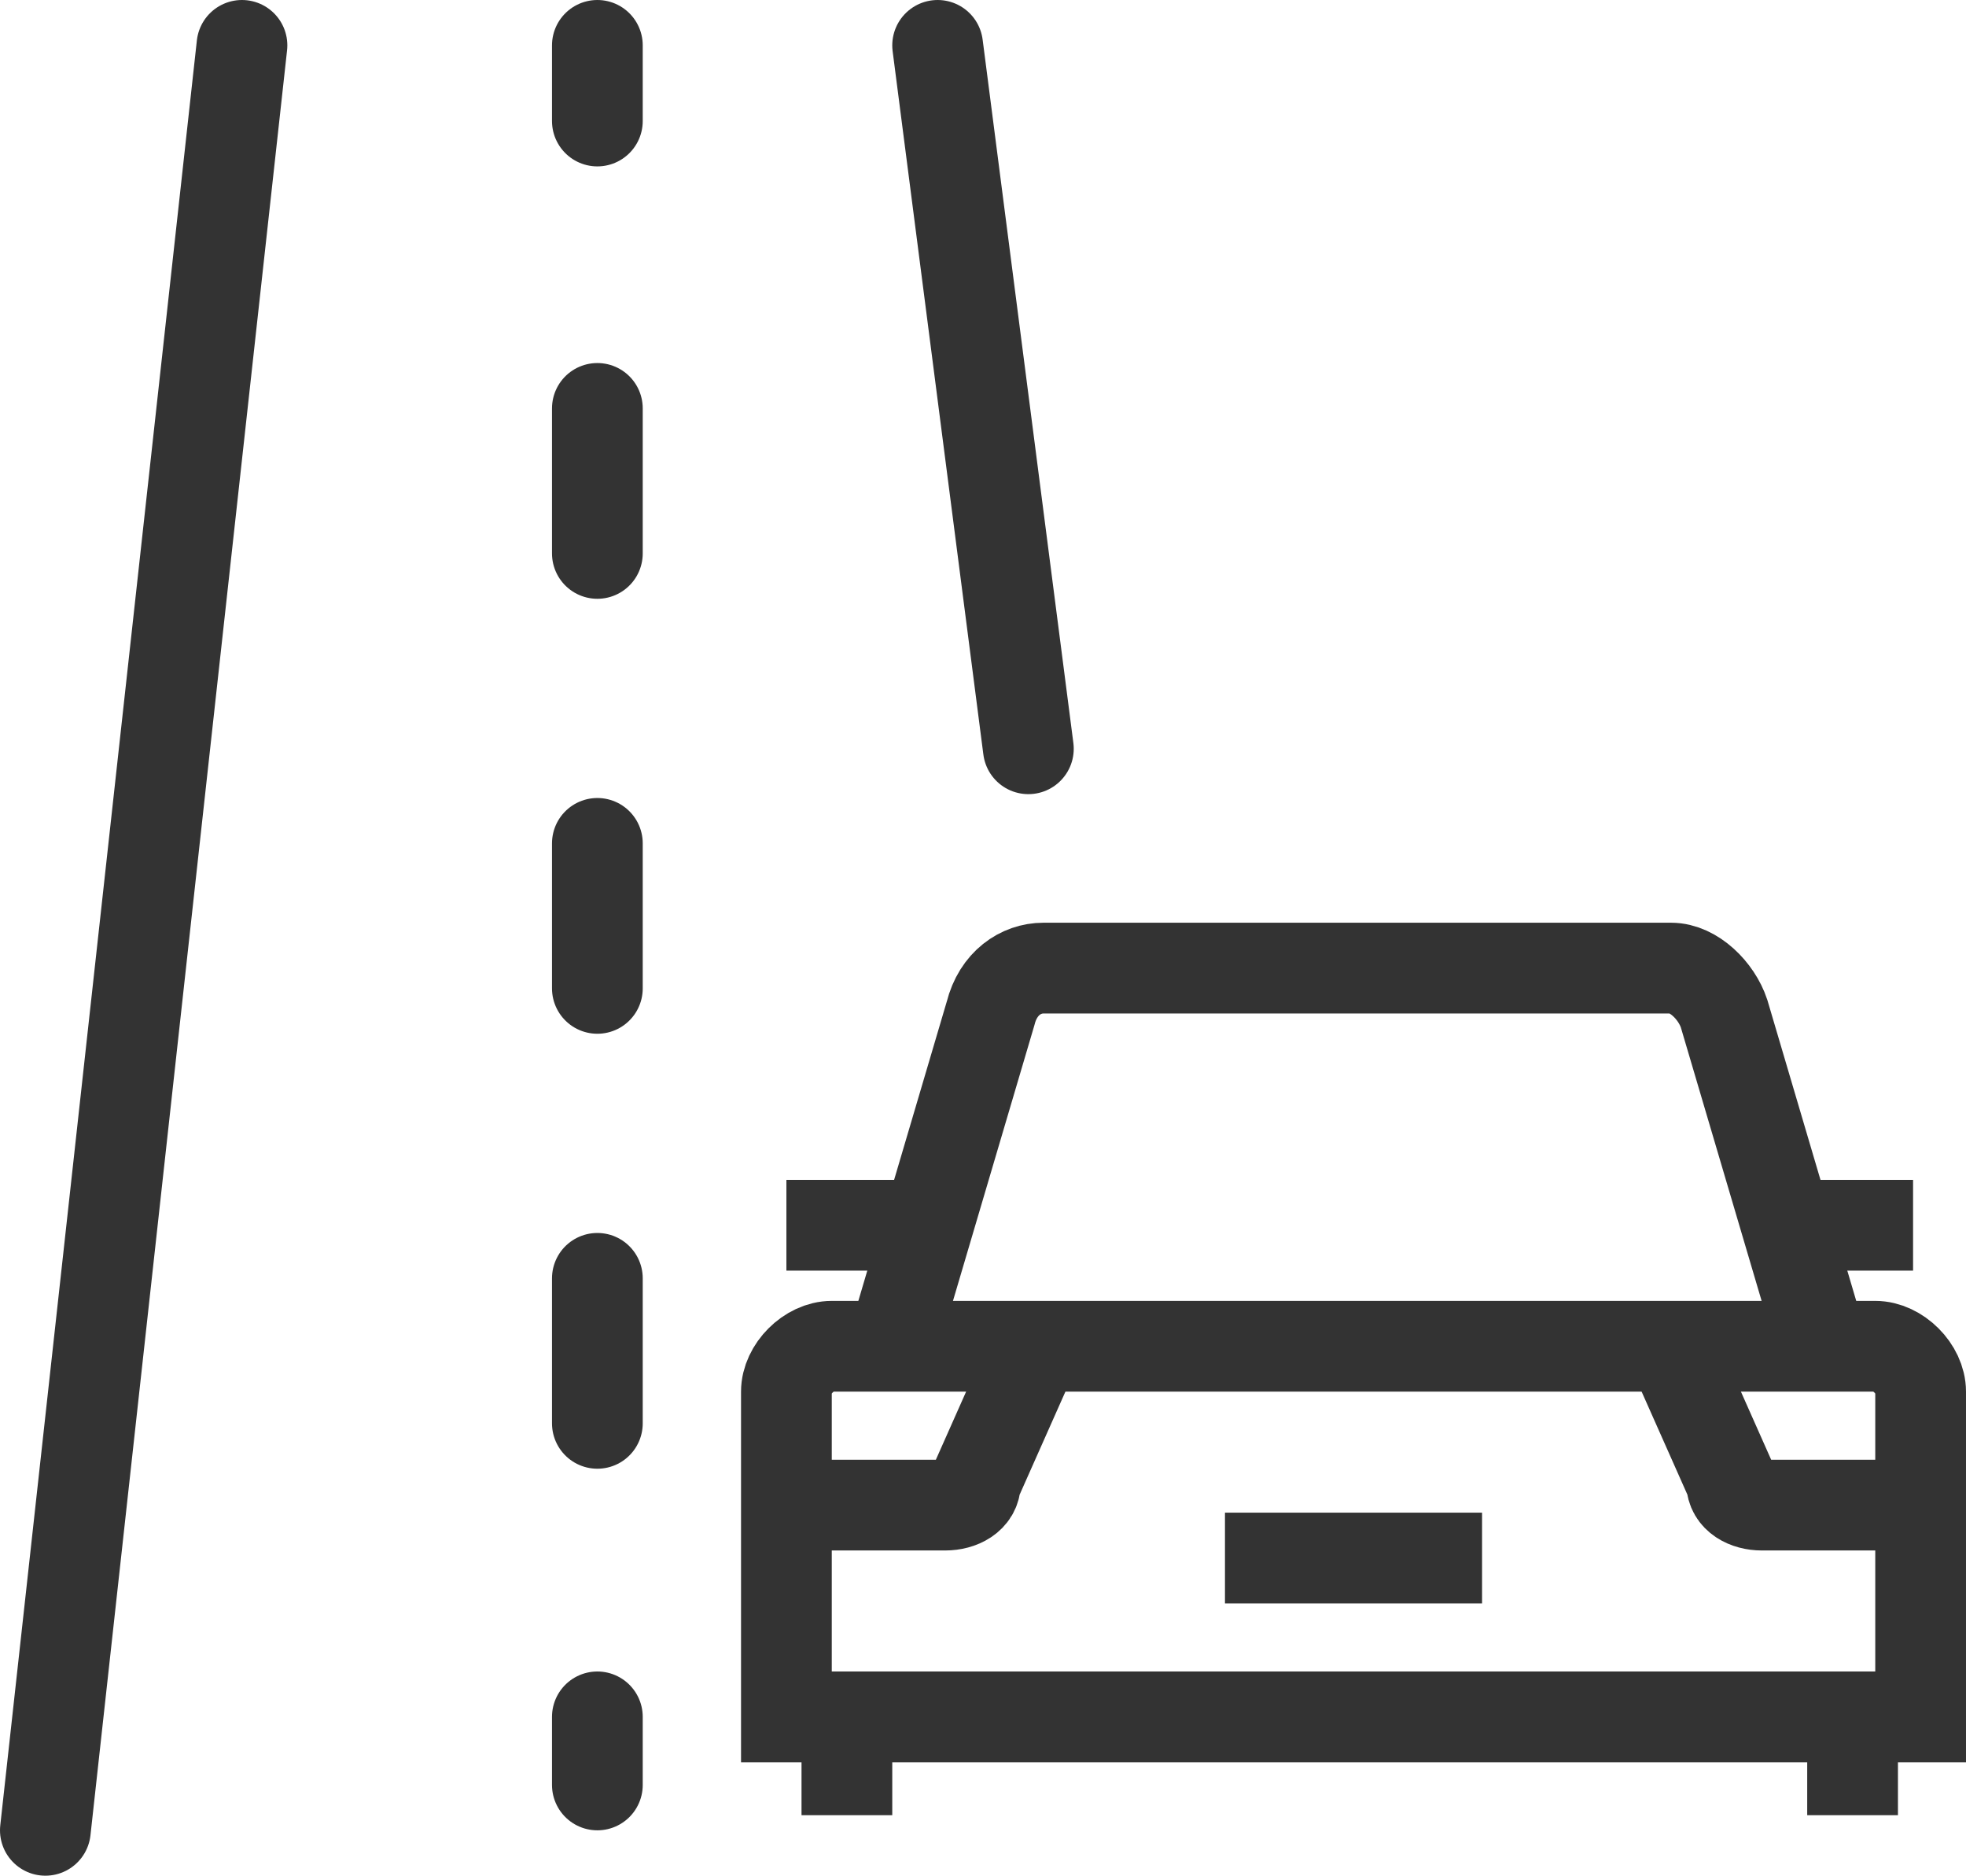
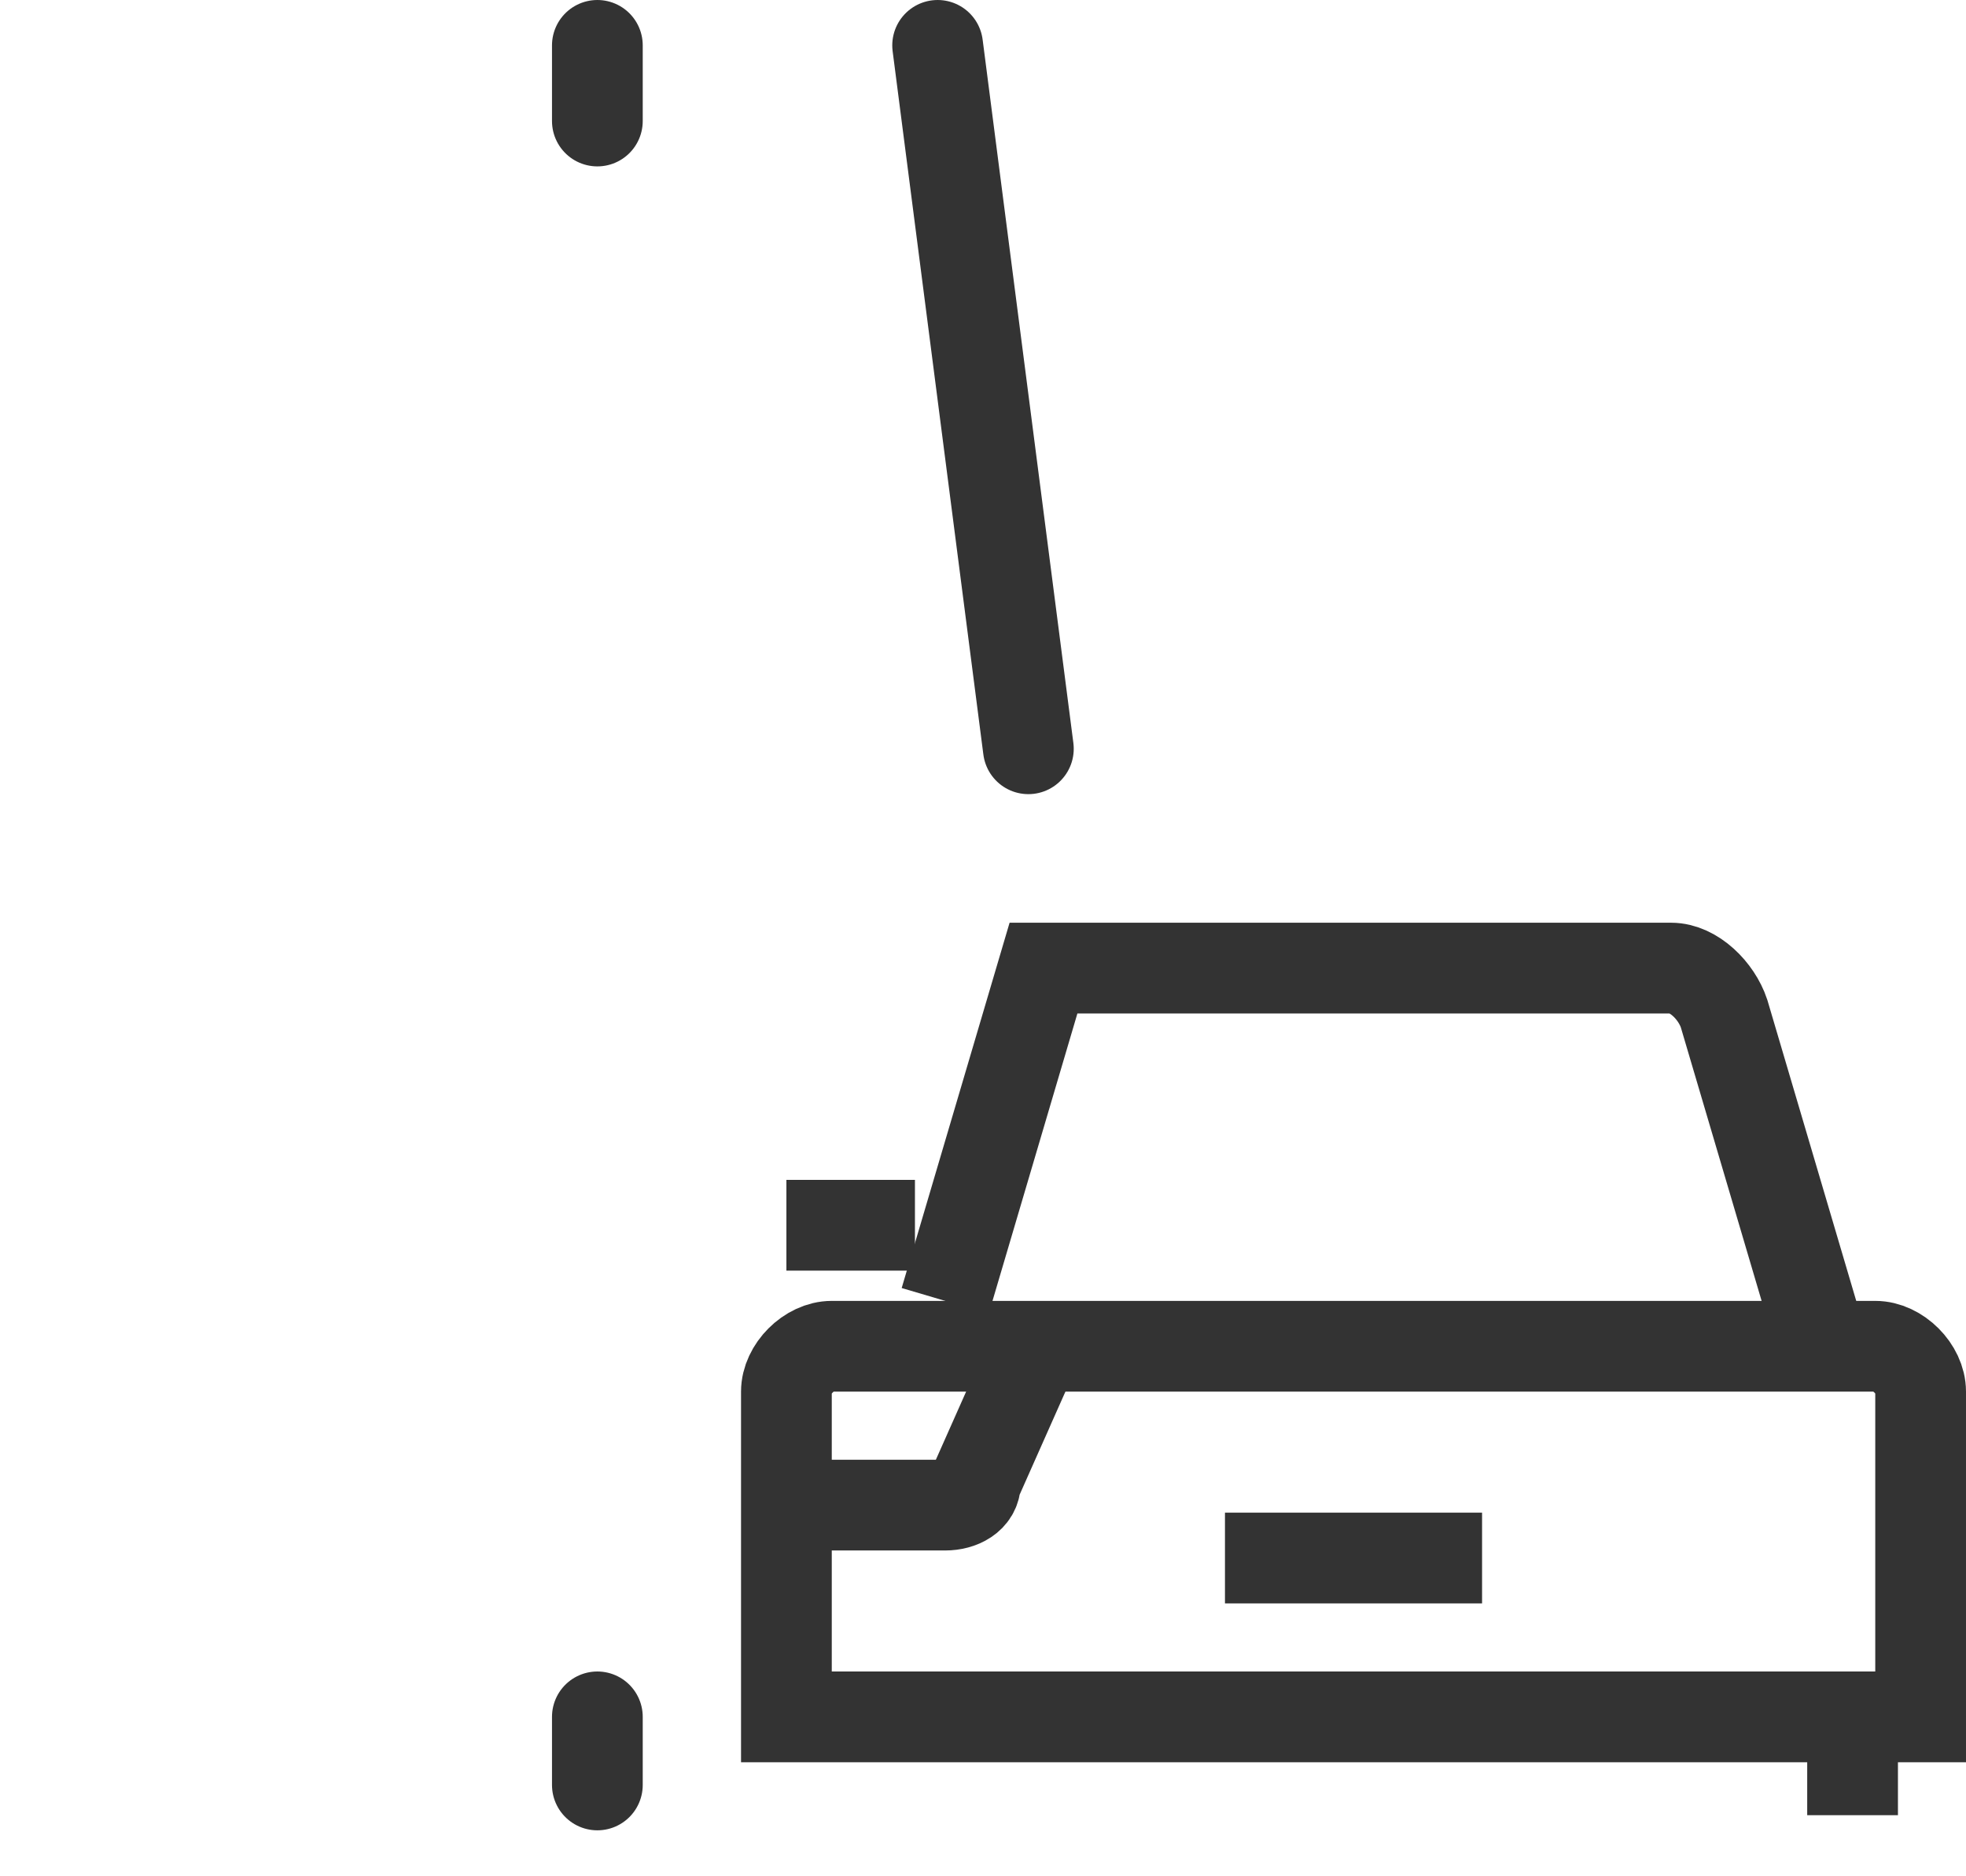
<svg xmlns="http://www.w3.org/2000/svg" version="1.1" id="图层_1" x="0px" y="0px" viewBox="0 0 26 24.8" style="enable-background:new 0 0 26 24.8;" xml:space="preserve">
  <style type="text/css">
	.st0{fill:#FFFFFF;stroke:#231815;stroke-miterlimit:10;}
	.st1{fill:#E5E5E5;}
	.st2{fill:#0059AB;}
	.st3{opacity:0.9;fill:#0059A7;}
	.st4{fill:none;stroke:#FFFFFF;stroke-width:0.25;stroke-miterlimit:10;}
	.st5{fill:none;stroke:#FFFFFF;stroke-width:0.7;stroke-linecap:round;stroke-miterlimit:10;}
	.st6{fill:none;stroke:#FFFFFF;stroke-width:0.7;stroke-miterlimit:10;}
	.st7{fill:none;stroke:#FFFFFF;stroke-width:0.7;stroke-miterlimit:10;stroke-dasharray:1.452,0.968;}
	.st8{fill:#333333;stroke:#FFFFFF;stroke-width:0.7;stroke-miterlimit:10;}
	.st9{fill:#FFFFFF;}
	.st10{fill:url(#SVGID_1_);stroke:#333333;stroke-width:0.559;stroke-miterlimit:10;}
	.st11{fill:#BBC6DA;}
	.st12{fill:none;stroke:#BBC6DA;stroke-width:2.281;stroke-linecap:round;stroke-linejoin:round;stroke-miterlimit:22.926;}
	.st13{fill:none;stroke:#BBC7DA;stroke-width:1.867;stroke-linecap:round;stroke-miterlimit:10;}
	.st14{fill:none;stroke:#BBC6DA;stroke-width:1.761;stroke-miterlimit:10;}
	.st15{fill:none;stroke:#BBC6DA;stroke-width:1.761;stroke-linecap:round;stroke-miterlimit:10;}
	.st16{fill:none;stroke:#BBC6DA;stroke-width:1.768;stroke-miterlimit:22.926;}
	.st17{clip-path:url(#SVGID_00000127742417453046803870000017828403474815351704_);}
	.st18{fill:none;stroke:#BBC6DA;stroke-width:1.669;stroke-miterlimit:10;}
	.st19{fill:none;stroke:#BBC6DA;stroke-width:1.669;stroke-linecap:round;stroke-miterlimit:10;}
	.st20{fill:#B8C4D6;}
	.st21{clip-path:url(#SVGID_00000145742800300646852510000000224207563481036707_);fill:#666666;}
	.st22{fill:none;stroke:#BBC6DA;stroke-width:1.602;stroke-miterlimit:10;}
	.st23{fill:none;stroke:#BBC6DA;stroke-width:1.5;stroke-miterlimit:10;}
	.st24{fill:#C34544;}
	.st25{fill:#6F7C8E;}
	.st26{fill:url(#SVGID_00000135682400970976208160000009031746769231006861_);}
	.st27{fill:#DBDEE2;}
	.st28{fill:none;stroke:#231815;stroke-width:1.779;stroke-linecap:round;stroke-linejoin:round;stroke-miterlimit:22.926;}
	.st29{fill:none;stroke:#231815;stroke-width:1.779;stroke-miterlimit:22.926;}
	.st30{fill:#389ED9;}
	.st31{fill:none;}
	.st32{fill:none;stroke:#389ED9;stroke-width:1.673;stroke-linecap:round;stroke-miterlimit:10;}
	.st33{fill:none;stroke:#BBC6DA;stroke-width:2.011;stroke-linecap:round;stroke-linejoin:round;stroke-miterlimit:22.926;}
	.st34{fill:none;stroke:#BBC6DA;stroke-width:2.191;stroke-linecap:round;stroke-linejoin:round;stroke-miterlimit:22.926;}
	.st35{fill:#1D99FF;}
	.st36{fill:none;stroke:#1D99FF;stroke-width:2.281;stroke-linecap:round;stroke-linejoin:round;stroke-miterlimit:22.926;}
	.st37{fill:none;stroke:#BBC6DA;stroke-width:1.824;stroke-linecap:round;stroke-miterlimit:10;}
	.st38{fill:none;stroke:#BBC6DA;stroke-width:1.824;stroke-miterlimit:10;}
	.st39{fill:none;stroke:#BBC6DA;stroke-width:2;stroke-linecap:round;stroke-miterlimit:10;}
	.st40{fill:none;stroke:#BBC6DA;stroke-width:2;stroke-miterlimit:10;}
	.st41{fill:url(#Rectangle-39_00000115488247146425225060000011196277146423836601_);}
	.st42{fill:url(#Rectangle-40_00000103987241667339170090000017288808454165474201_);}
	.st43{fill:none;stroke:#B2BACF;stroke-width:0.767;}
	.st44{fill:url(#Rectangle-40_00000127741948570962560340000013115364835912839102_);}
	.st45{fill:url(#Rectangle-40_00000079483489568585379080000010976051557165476750_);}
	.st46{fill:#FFFFFF;stroke:#768197;stroke-width:1.535;}
	.st47{fill:#707E91;}
	.st48{fill:url(#Oval_00000034782839968109430410000016041057814747620751_);stroke:#707E91;stroke-width:2;}
	.st49{fill:none;stroke:#707E91;stroke-width:2;}
	.st50{fill:#FFFFFF;stroke:#707E91;stroke-width:2;}
	.st51{fill:url(#Rectangle-44_00000015313851797169609050000014114169600099271335_);}
	.st52{fill:none;stroke:#707E91;stroke-width:1.61;}
	.st53{opacity:0.1;fill:none;stroke:#707E91;stroke-width:1.61;enable-background:new    ;}
	.st54{fill:#FFFFFF;stroke:#707E91;stroke-width:1.61;}
	.st55{fill:#748199;}
	.st56{fill:url(#Rectangle-19_00000163036732664790817950000001617998980905943994_);}
	.st57{fill:#0264B1;}
	.st58{fill:none;stroke:#0264B1;stroke-width:1.5;stroke-miterlimit:10;}
	.st59{fill:url(#SVGID_00000173154825526651160470000001051877561856630194_);}
	.st60{fill:url(#SVGID_00000050631955111081874020000010654486678666446762_);}
	.st61{fill:#3396FD;}
	.st62{fill:#268CFD;}
	.st63{clip-path:url(#SVGID_00000013175225733547799100000006568772320822549171_);fill:#DFE2E7;}
	.st64{clip-path:url(#SVGID_00000013175225733547799100000006568772320822549171_);fill:#E0E3E8;}
	.st65{clip-path:url(#SVGID_00000013175225733547799100000006568772320822549171_);fill:#E1E4E9;}
	.st66{clip-path:url(#SVGID_00000013175225733547799100000006568772320822549171_);fill:#E2E5E9;}
	.st67{clip-path:url(#SVGID_00000013175225733547799100000006568772320822549171_);fill:#E3E6EA;}
	.st68{clip-path:url(#SVGID_00000013175225733547799100000006568772320822549171_);fill:#E4E7EB;}
	.st69{clip-path:url(#SVGID_00000013175225733547799100000006568772320822549171_);fill:#E5E8EC;}
	.st70{clip-path:url(#SVGID_00000013175225733547799100000006568772320822549171_);fill:#E6E9ED;}
	.st71{clip-path:url(#SVGID_00000013175225733547799100000006568772320822549171_);fill:#E7EAED;}
	.st72{clip-path:url(#SVGID_00000013175225733547799100000006568772320822549171_);fill:#E8EBEE;}
	.st73{clip-path:url(#SVGID_00000013175225733547799100000006568772320822549171_);fill:#EAEBEF;}
	.st74{clip-path:url(#SVGID_00000013175225733547799100000006568772320822549171_);fill:#EBECF0;}
	.st75{clip-path:url(#SVGID_00000013175225733547799100000006568772320822549171_);fill:#ECEDF0;}
	.st76{clip-path:url(#SVGID_00000013175225733547799100000006568772320822549171_);fill:#EDEEF1;}
	.st77{clip-path:url(#SVGID_00000013175225733547799100000006568772320822549171_);fill:#EEEFF2;}
	.st78{clip-path:url(#SVGID_00000013175225733547799100000006568772320822549171_);fill:#EFF0F3;}
	.st79{clip-path:url(#SVGID_00000013175225733547799100000006568772320822549171_);fill:#F0F1F4;}
	.st80{clip-path:url(#SVGID_00000013175225733547799100000006568772320822549171_);fill:#F1F2F4;}
	.st81{clip-path:url(#SVGID_00000013175225733547799100000006568772320822549171_);fill:#F2F3F5;}
	.st82{clip-path:url(#SVGID_00000013175225733547799100000006568772320822549171_);fill:#F3F4F6;}
	.st83{fill:#1296DB;}
	.st84{opacity:0.1;enable-background:new    ;}
	.st85{fill:#DEE3EA;stroke:#DEE3EA;stroke-width:0.574;stroke-miterlimit:10;}
	.st86{fill:#DEE3EA;stroke:#DEE3EA;stroke-width:0.658;stroke-miterlimit:10;}
	.st87{fill:#DEE3EA;}
	.st88{fill:none;stroke:#DEE3EA;stroke-width:1.868;stroke-miterlimit:10;}
	.st89{fill:none;stroke:#DEE3EA;stroke-width:1.868;stroke-linecap:round;stroke-miterlimit:10;}
	.st90{fill:#DEE3EA;stroke:#024CA5;stroke-width:0.623;stroke-miterlimit:10;}
	.st91{fill:#1D97FF;}
	.st92{fill:none;stroke:#1D97FF;stroke-width:1.209;stroke-miterlimit:10;}
	.st93{fill:#FFFFFF;stroke:#1D97FF;stroke-width:1.223;stroke-miterlimit:10;}
	.st94{fill:none;stroke:#1D97FF;stroke-width:1.63;stroke-miterlimit:10;}
	.st95{fill:none;stroke:#00A7E8;stroke-width:1.5;stroke-miterlimit:10;}
	.st96{fill:#02A7E9;stroke:#F6F7F9;stroke-width:0.5;stroke-miterlimit:10;}
	.st97{fill:#02A7E9;stroke:#F6F7F9;stroke-width:0.495;stroke-miterlimit:10;}
	.st98{fill:#02A7E9;stroke:#F6F7F9;stroke-width:0.492;stroke-miterlimit:10;}
	.st99{fill:#02A7E9;stroke:#F6F7F9;stroke-width:0.494;stroke-miterlimit:10;}
	.st100{fill:#02A7E9;stroke:#F6F7F9;stroke-width:0.492;stroke-miterlimit:10;}
	.st101{fill:#02A7E9;}
	.st102{fill:#02A7E9;stroke:#F6F7F9;stroke-miterlimit:10;}
	.st103{fill:#02A7E9;stroke:#F6F7F9;stroke-width:0.471;stroke-miterlimit:10;}
	.st104{fill:#02A7E9;stroke:#F6F7F9;stroke-width:0.47;stroke-miterlimit:10;}
	.st105{fill:#02A7E9;stroke:#F6F7F9;stroke-width:0.449;stroke-miterlimit:10;}
	.st106{fill:#02A7E9;stroke:#02A7E9;stroke-width:0.912;stroke-miterlimit:10;}
	.st107{fill:#02A7E9;stroke:#02A7E9;stroke-width:0.456;stroke-miterlimit:10;}
	.st108{fill:#02A7E9;stroke:#F6F7F9;stroke-width:1.018;stroke-miterlimit:10;}
	.st109{fill:#02A7E9;stroke:#F6F7F9;stroke-width:0.964;stroke-miterlimit:10;}
	.st110{fill:#00A7E8;}
	.st111{fill:#02A7E9;stroke:#FFFFFF;stroke-width:0.5;stroke-miterlimit:10;}
	.st112{fill:none;stroke:#02A7E9;stroke-width:1.7;stroke-linecap:round;stroke-miterlimit:10;}
	.st113{fill:#F6F7F9;}
	.st114{fill:none;stroke:#02A7E9;stroke-width:1.373;stroke-linecap:round;stroke-miterlimit:10;}
	.st115{fill:none;stroke:#02A7E9;stroke-width:1.307;stroke-linecap:round;stroke-miterlimit:10;}
	.st116{fill:#02A7E9;stroke:#F6F7F9;stroke-width:0.75;stroke-miterlimit:10;}
	.st117{fill:none;stroke:#0059A9;stroke-width:2.459;stroke-miterlimit:10;}
	.st118{fill:none;stroke:#0059A9;stroke-width:1.844;stroke-miterlimit:10;}
	.st119{fill:none;stroke:#0059A9;stroke-width:1.844;stroke-linecap:round;stroke-linejoin:round;stroke-miterlimit:10;}
	.st120{fill:none;stroke:#009FE8;stroke-width:1.844;stroke-miterlimit:10;}
	.st121{fill:none;stroke:#009FE8;stroke-width:1.844;stroke-linecap:round;stroke-linejoin:round;stroke-miterlimit:10;}
	.st122{fill:#009FE8;}
	.st123{fill:#0059A9;}
	.st124{fill:none;stroke:#08559D;stroke-width:1.721;stroke-linecap:round;stroke-linejoin:round;stroke-miterlimit:10;}
	.st125{fill:#FFFFFF;stroke:#009FE8;stroke-width:1.844;stroke-miterlimit:10;}
	.st126{fill:none;stroke:#08559D;stroke-width:1.844;stroke-miterlimit:10;}
	.st127{fill:none;stroke:#08559D;stroke-width:1.844;stroke-miterlimit:9.999;}
	.st128{fill:none;stroke:#08559D;stroke-width:1.844;stroke-linecap:round;stroke-miterlimit:10;}
	.st129{fill:none;stroke:#009FE8;stroke-width:1.844;stroke-linecap:round;stroke-miterlimit:10;}
	.st130{fill:#FFFFFF;stroke:#009FE8;stroke-width:1.844;stroke-linecap:round;stroke-miterlimit:10;}
	.st131{fill:none;stroke:#00A7E8;stroke-width:1.442;stroke-linecap:round;stroke-miterlimit:10;}
	.st132{fill:#FFFFFF;stroke:#00A7E8;stroke-width:1.442;stroke-linecap:round;stroke-miterlimit:10;}
	.st133{fill:none;stroke:#00A7E8;stroke-width:1.5;stroke-miterlimit:9.999;}
	.st134{fill:none;stroke:#00A7E8;stroke-width:1.5;stroke-linecap:round;stroke-miterlimit:10;}
	.st135{fill:#00A7E8;stroke:#F6F7F9;stroke-width:0.75;stroke-miterlimit:10;}
	.st136{fill:#00A7E8;stroke:#F6F7F9;stroke-width:0.5;stroke-miterlimit:10;}
	.st137{fill:none;stroke:#00A7E8;stroke-width:1.7;stroke-miterlimit:10;}
	.st138{fill:#ED70A3;}
	.st139{fill:none;stroke:#009FE8;stroke-width:2.345;stroke-miterlimit:10;}
	.st140{fill:none;stroke:#0059A9;stroke-width:2.345;stroke-linecap:round;stroke-miterlimit:10;}
	.st141{fill:none;stroke:#009FE8;stroke-width:2.459;stroke-miterlimit:10;}
	.st142{fill:none;stroke:#BBC6DA;stroke-width:0.4;stroke-linecap:round;stroke-miterlimit:10;}
	.st143{fill:none;stroke:#BBC6DA;stroke-width:0.2;stroke-linecap:round;stroke-miterlimit:10;}
	.st144{fill:none;stroke:#BBC6DA;stroke-width:0.3;stroke-linecap:round;stroke-miterlimit:10;}
	.st145{fill:none;stroke:#BBC6DA;stroke-width:0.355;stroke-linecap:round;stroke-miterlimit:10;}
	.st146{fill:none;stroke:#BBC6DA;stroke-width:0.3;stroke-linecap:round;stroke-linejoin:round;stroke-miterlimit:10;}
	.st147{fill:none;stroke:#BBC6DA;stroke-width:0.371;stroke-linecap:round;stroke-miterlimit:10;}
	.st148{fill:none;stroke:#333333;stroke-width:1.5;stroke-miterlimit:10;}
	.st149{fill:none;stroke:#333333;stroke-width:1.5;stroke-linecap:round;stroke-miterlimit:10;}
	.st150{fill:none;stroke:#333333;stroke-width:1.161;stroke-linecap:round;stroke-miterlimit:10;}
	.st151{fill:none;stroke:#333333;stroke-width:1.161;stroke-miterlimit:10;}
	.st152{fill:none;stroke:#333333;stroke-width:1.354;stroke-miterlimit:10;}
	.st153{fill:none;stroke:#333333;stroke-width:1.3;stroke-miterlimit:10;}
	.st154{fill:none;stroke:#333333;stroke-width:1.3;stroke-linecap:round;stroke-miterlimit:10;}
	.st155{fill:none;stroke:#333333;stroke-width:1.2;stroke-miterlimit:10;}
	.st156{fill:none;stroke:#333333;stroke-width:1.208;stroke-miterlimit:10;}
	.st157{fill:none;stroke:#333333;stroke-width:1.2;stroke-linecap:round;stroke-miterlimit:10;}
	.st158{fill:none;stroke:#333333;stroke-width:1.3;stroke-miterlimit:10;}
	.st159{fill:none;stroke:#333333;stroke-width:1.3;stroke-linecap:round;stroke-miterlimit:10;}
	.st160{fill:none;stroke:#333333;stroke-miterlimit:10;}
	.st161{fill:none;stroke:#333333;stroke-width:2;stroke-miterlimit:10;stroke-dasharray:2.947;}
	.st162{fill:none;stroke:#333333;stroke-width:1.091;stroke-linecap:round;stroke-miterlimit:10;}
	.st163{fill:none;stroke:#333333;stroke-width:0.8;stroke-linecap:round;stroke-miterlimit:10;}
	.st164{fill:none;stroke:#333333;stroke-width:1.031;stroke-miterlimit:10;}
	.st165{fill:url(#SVGID_00000180364251206790039760000007838663400343477944_);}
	.st166{fill:url(#SVGID_00000091014582662991573450000017643483462732666798_);}
	.st167{fill:url(#SVGID_00000031893361817384538170000015760898110792101799_);}
	.st168{fill:url(#SVGID_00000005981461616085513610000000996666496699135162_);}
	.st169{fill:url(#SVGID_00000036213869932833090460000009293430448408749988_);}
	.st170{fill:url(#SVGID_00000114052715016857983030000005867632029049132976_);}
	.st171{fill:url(#SVGID_00000085213811126658097080000015957590544070291886_);}
	.st172{fill:url(#SVGID_00000041265047769029617310000012689292666483831693_);}
	.st173{fill:url(#SVGID_00000110444033360694612500000002117452268694583452_);}
	.st174{fill:url(#SVGID_00000132771393366207341990000007288215912601576882_);}
	.st175{fill:url(#SVGID_00000124129867555844684590000008701478332075393153_);}
	.st176{fill:#94999D;}
	.st177{fill:#CEDBED;}
	.st178{fill:#C68031;}
	.st179{fill:#808589;}
	.st180{fill:#C1C3C3;}
	.st181{clip-path:url(#SVGID_00000143575357504836595400000012041127441725232809_);fill:#C68031;}
	.st182{clip-path:url(#SVGID_00000143575357504836595400000012041127441725232809_);fill:#333E48;}
	.st183{fill:#B5B7B7;}
	.st184{fill:#0071BE;}
	.st185{clip-path:url(#SVGID_00000090288567452585218270000010004225701293537682_);}
	.st186{clip-path:url(#SVGID_00000090288567452585218270000010004225701293537682_);fill:#333E48;}
	.st187{fill:#658BEC;}
	.st188{fill:#FFA819;}
	.st189{fill:#E2C380;}
	.st190{fill:#FF5959;}
	.st191{fill:#EC8080;}
	.st192{clip-path:url(#SVGID_00000158732099746782410250000013940339340737900203_);fill:#C1C3C3;}
	.st193{clip-path:url(#SVGID_00000158732099746782410250000013940339340737900203_);fill:#222323;}
	.st194{fill:#333E48;}
	.st195{fill:#FFAC19;}
	.st196{fill:#959A9E;}
	.st197{fill:#989DA1;}
	.st198{fill:#C5C7C7;}
	.st199{fill:#0071C2;}
	.st200{clip-path:url(#SVGID_00000001643521366131491610000006033652408105464196_);fill:#333E48;}
	.st201{clip-path:url(#SVGID_00000001643521366131491610000006033652408105464196_);fill:#00A7D7;}
	.st202{fill:none;stroke:#FF5959;stroke-width:1.008;stroke-miterlimit:10;}
	.st203{fill:none;stroke:#FF5959;stroke-width:1.513;stroke-miterlimit:10;}
	.st204{fill:#3693D4;}
	.st205{fill:none;stroke:#FF5959;stroke-width:0.504;stroke-miterlimit:10;}
	.st206{fill:none;stroke:#FFAC19;stroke-width:1.008;stroke-miterlimit:10;}
	.st207{fill:#00948C;}
	.st208{fill:#C7C9C9;}
	.st209{fill:#9A9FA3;}
	.st210{fill:#FFAE19;}
	.st211{fill:#E8C980;}
	.st212{clip-path:url(#SVGID_00000031901491891878259760000001348345223104944772_);fill:#FFAE19;}
	.st213{clip-path:url(#SVGID_00000031901491891878259760000001348345223104944772_);fill:#333E48;}
	.st214{fill:#218049;}
	.st215{clip-path:url(#SVGID_00000106105553372421137960000002208872318591637418_);fill:#00A368;}
	.st216{clip-path:url(#SVGID_00000106105553372421137960000002208872318591637418_);fill:#333E48;}
	.st217{clip-path:url(#SVGID_00000129190241326983041580000018442895813308784019_);fill:#B5B7B7;}
	.st218{clip-path:url(#SVGID_00000129190241326983041580000018442895813308784019_);fill:#E8C980;}
	.st219{fill:#0071C4;}
	.st220{clip-path:url(#SVGID_00000158007304468486441780000014234038784953859238_);fill:#00A9D9;}
	.st221{clip-path:url(#SVGID_00000158007304468486441780000014234038784953859238_);fill:#333E48;}
	.st222{fill:#00A368;}
	.st223{fill:#00A9D9;}
	.st224{fill:#303F5B;}
	.st225{fill:#B9C8F1;}
	.st226{clip-path:url(#SVGID_00000108285202794187926440000012292849201458961292_);}
	.st227{clip-path:url(#SVGID_00000160178347183956474220000016868735840515723663_);}
	.st228{fill:#FFC454;}
	.st229{fill:#E35564;}
	.st230{fill:#D04453;}
	.st231{clip-path:url(#SVGID_00000132775323287521496090000006171440317689711777_);fill:#4FB8DF;}
	.st232{clip-path:url(#SVGID_00000132775323287521496090000006171440317689711777_);fill:#434A54;}
	.st233{clip-path:url(#SVGID_00000132775323287521496090000006171440317689711777_);fill:#C2C7CF;}
	.st234{clip-path:url(#SVGID_00000132775323287521496090000006171440317689711777_);fill:#656D78;}
	.st235{fill:#656D78;}
	.st236{fill:#ECB142;}
	.st237{clip-path:url(#SVGID_00000116936863117121966350000006409223923956433847_);fill:#1A7FB6;}
	.st238{fill:#80BCE5;}
	.st239{fill:#4291C5;}
	.st240{fill:#EFBE5D;}
	.st241{fill:#FFA703;}
	.st242{clip-path:url(#SVGID_00000062872433046512437380000014464941622558747579_);fill:#C8E3ED;}
	.st243{clip-path:url(#SVGID_00000062872433046512437380000014464941622558747579_);fill:#4291C5;}
	.st244{clip-path:url(#SVGID_00000062872433046512437380000014464941622558747579_);fill:#1A7FB6;}
	.st245{clip-path:url(#SVGID_00000062872433046512437380000014464941622558747579_);fill:#2D416C;}
	.st246{fill:#1A7FB6;}
	.st247{fill:#2D416C;}
	.st248{clip-path:url(#SVGID_00000055704060895124428120000004100822896121583494_);}
	.st249{fill:#0071C7;}
	.st250{fill:#FFB119;}
	.st251{fill:#7CD8A1;}
	.st252{fill:#9DA2A6;}
	.st253{clip-path:url(#SVGID_00000093154468670409367190000015215911062796576386_);fill:#00ACDC;}
	.st254{clip-path:url(#SVGID_00000093154468670409367190000015215911062796576386_);fill:#218049;}
	.st255{fill:#00A668;}
	.st256{fill:none;stroke:#333333;stroke-width:1.254;stroke-miterlimit:10;}
	.st257{fill:none;stroke:#333333;stroke-width:1.003;stroke-miterlimit:10;}
	.st258{fill:none;stroke:#333333;stroke-width:0.928;stroke-miterlimit:10;}
	.st259{fill:none;stroke:#333333;stroke-width:1.088;stroke-miterlimit:10;}
	.st260{fill:none;stroke:#009FE8;stroke-width:1.601;stroke-miterlimit:10;}
	.st261{fill:none;stroke:#009FE8;stroke-width:1.201;stroke-linecap:round;stroke-linejoin:round;stroke-miterlimit:10;}
	.st262{fill:none;stroke:#009FE8;stroke-width:0.801;stroke-linecap:round;stroke-linejoin:round;stroke-miterlimit:10;}
	.st263{fill:none;stroke:#333333;stroke-width:1.4;stroke-linecap:round;stroke-miterlimit:10;}
	.st264{fill:none;stroke:#333333;stroke-width:0.967;stroke-linecap:round;stroke-miterlimit:10;}
	.st265{fill:none;stroke:#333333;stroke-width:0.988;stroke-linecap:round;stroke-miterlimit:10;}
	.st266{fill:none;stroke:#333333;stroke-width:0.988;stroke-linecap:round;stroke-miterlimit:10;}
	.st267{fill:none;stroke:#333333;stroke-width:0.945;stroke-linecap:round;stroke-miterlimit:10;}
	.st268{fill:#333333;}
	.st269{fill:none;stroke:#333333;stroke-width:1.28;stroke-miterlimit:10;}
	.st270{fill:none;stroke:#333333;stroke-width:1.376;stroke-miterlimit:10;}
	.st271{fill:none;stroke:#333333;stroke-width:1.224;stroke-miterlimit:10;}
	.st272{fill:none;stroke:#333333;stroke-width:1.5;stroke-miterlimit:10;stroke-dasharray:2.522,1.681;}
	.st273{fill:none;stroke:#333333;stroke-width:0.75;stroke-miterlimit:10;}
	.st274{fill:none;stroke:#08559D;stroke-width:2.463;stroke-miterlimit:10;}
	.st275{fill:none;stroke:#08559D;stroke-width:1.23;stroke-linecap:round;stroke-miterlimit:10;}
	.st276{fill:none;stroke:#009FE8;stroke-width:1.23;stroke-linecap:round;stroke-miterlimit:10;}
	.st277{fill:none;stroke:#333333;stroke-width:1.347;stroke-miterlimit:10;}
	.st278{fill:none;stroke:#333333;stroke-width:1.115;stroke-miterlimit:10;}
	.st279{fill:none;stroke:#333333;stroke-linecap:round;stroke-miterlimit:10;}
	.st280{fill:none;stroke:#333333;stroke-width:1.031;stroke-miterlimit:10;}
	.st281{fill:none;stroke:#333333;stroke-width:0.955;stroke-miterlimit:10;}
	.st282{fill:none;stroke:#333333;stroke-width:1.158;stroke-linecap:round;stroke-miterlimit:10;}
	.st283{fill:none;stroke:#333333;stroke-width:0.731;stroke-miterlimit:10;}
	.st284{fill:none;stroke:#333333;stroke-width:1.424;stroke-linecap:round;stroke-miterlimit:10;}
	.st285{fill:none;stroke:#333333;stroke-width:1.08;stroke-linecap:round;stroke-miterlimit:10;}
	.st286{fill:none;stroke:#333333;stroke-width:1.144;stroke-linecap:round;stroke-miterlimit:10;}
	.st287{fill:none;stroke:#333333;stroke-width:0.933;stroke-linecap:round;stroke-miterlimit:10;}
	.st288{fill:none;stroke:#333333;stroke-width:1.07;stroke-miterlimit:10;}
	.st289{fill:none;stroke:#333333;stroke-width:0.82;stroke-linecap:round;stroke-miterlimit:10;}
	.st290{fill:none;stroke:#333333;stroke-width:1.245;stroke-linecap:round;stroke-miterlimit:10;}
	.st291{fill:none;stroke:#333333;stroke-width:0.856;stroke-miterlimit:10;}
	.st292{fill:none;stroke:#333333;stroke-width:0.793;stroke-miterlimit:10;}
	.st293{fill:none;stroke:#333333;stroke-width:0.82;stroke-linecap:round;stroke-miterlimit:10;}
	.st294{fill:none;stroke:#333333;stroke-width:0.784;stroke-linecap:round;stroke-miterlimit:10;}
	.st295{fill:none;stroke:#333333;stroke-width:0.566;stroke-miterlimit:10;}
	.st296{fill:none;stroke:#333333;stroke-width:0.585;stroke-linecap:round;stroke-miterlimit:10;}
	.st297{fill:none;stroke:#333333;stroke-width:0.56;stroke-linecap:round;stroke-miterlimit:10;}
	.st298{fill:none;stroke:#333333;stroke-width:1.182;stroke-linecap:round;stroke-miterlimit:10;}
	.st299{fill:none;stroke:#333333;stroke-width:0.996;stroke-linecap:round;stroke-miterlimit:10;}
	.st300{fill:none;stroke:#333333;stroke-width:0.896;stroke-linecap:round;stroke-miterlimit:10;}
	.st301{fill:none;stroke:#333333;stroke-width:1.245;stroke-miterlimit:10;}
	.st302{fill:none;stroke:#333333;stroke-width:0.774;stroke-miterlimit:10;}
	.st303{fill:none;stroke:#0059A8;stroke-width:2.409;stroke-miterlimit:10;}
	.st304{fill:#0059A8;}
	.st305{fill:#02A6E8;}
	.st306{fill:#0059A8;stroke:#FFFFFF;stroke-width:0.562;stroke-miterlimit:10;}
	.st307{fill:#02A6E8;stroke:#FFFFFF;stroke-width:0.562;stroke-miterlimit:10;}
	.st308{fill:#00A6E7;}
	.st309{fill:none;stroke:#00A6E7;stroke-width:1.432;stroke-miterlimit:10;}
	.st310{fill:#0059A8;stroke:#0059A8;stroke-width:0.716;stroke-miterlimit:10;}
	.st311{fill:none;stroke:#1D99FF;stroke-linecap:round;stroke-miterlimit:10;}
	.st312{fill:none;stroke:#1D99FF;stroke-width:1.68;stroke-linecap:round;stroke-miterlimit:10;}
	.st313{fill:none;stroke:#1D99FF;stroke-width:1.075;stroke-linecap:round;stroke-miterlimit:10;}
	.st314{fill:none;stroke:#1D99FF;stroke-miterlimit:10;}
	.st315{fill:none;stroke:#1D99FF;stroke-width:1.03;stroke-linecap:round;stroke-miterlimit:10;}
	.st316{fill:none;stroke:#1D99FF;stroke-width:1.03;stroke-miterlimit:10;}
	.st317{fill:none;stroke:#1D99FF;stroke-width:0.936;stroke-linecap:round;stroke-miterlimit:10;}
	.st318{fill:url(#SVGID_00000101081369801470605760000000036413616592602242_);}
	.st319{fill:url(#SVGID_00000119833773180652909120000005503244008963005884_);}
	.st320{fill:url(#SVGID_00000114783102414428463770000004413526528940834489_);}
	.st321{fill:url(#SVGID_00000121265726682940372620000017646641436378229678_);}
	.st322{fill:none;stroke:#333333;stroke-width:1.041;stroke-linecap:round;stroke-miterlimit:10;}
	.st323{fill:none;stroke:#333333;stroke-width:1.5;stroke-miterlimit:10;stroke-dasharray:1.673,1.673;}
	.st324{fill:none;stroke:#333333;stroke-width:1.25;stroke-linecap:round;stroke-miterlimit:10;}
	.st325{fill:none;stroke:#333333;stroke-width:1.075;stroke-linecap:round;stroke-miterlimit:10;}
	.st326{fill:none;stroke:#333333;stroke-width:1.336;stroke-linecap:round;stroke-miterlimit:10;}
	.st327{fill:none;stroke:#333333;stroke-width:1.169;stroke-linecap:round;stroke-miterlimit:10;}
	.st328{fill:none;stroke:#333333;stroke-width:1.099;stroke-linecap:round;stroke-miterlimit:10;}
	.st329{fill:#00A0E9;}
	.st330{fill:#009FE8;stroke:#009FE8;stroke-width:1.201;stroke-linecap:round;stroke-linejoin:round;stroke-miterlimit:10;}
	.st331{fill:none;stroke:#009FE8;stroke-width:2;stroke-linecap:round;stroke-miterlimit:10;}
	.st332{fill:#009FE8;stroke:#009FE8;stroke-width:2;stroke-linecap:round;stroke-miterlimit:10;}
	.st333{fill:none;stroke:#009FE8;stroke-width:1.201;stroke-miterlimit:10;}
	.st334{fill:none;stroke:#009FE8;stroke-width:0.4;stroke-miterlimit:10;}
	.st335{fill:none;stroke:#009FE8;stroke-width:0.801;stroke-miterlimit:10;}
	.st336{fill:url(#SVGID_00000036208995282154507350000007232286937422871206_);}
	.st337{fill:#3284FF;stroke:url(#SVGID_00000091708539640356617580000015707937356107743167_);stroke-width:0.12;}
	.st338{fill:url(#SVGID_00000050624153274993259890000018011149733732053642_);}
	.st339{fill:url(#SVGID_00000168801827701718340250000015367885451287723397_);}
	.st340{fill:url(#SVGID_00000142870261633297472520000001591442123406053286_);}
	.st341{fill:url(#SVGID_00000088093485830495224960000011422091463382910863_);}
	.st342{fill:url(#SVGID_00000016781067804911632980000015535473079820098984_);}
	.st343{fill:#073A93;}
	.st344{fill:url(#SVGID_00000073710042359411611890000002491450015432081798_);fill-opacity:0.6;}
	.st345{fill:url(#SVGID_00000140729889098019468300000004579383884224283017_);}
	.st346{fill:none;stroke:url(#SVGID_00000060719934420462435210000014547678597605445767_);stroke-width:0.12;}
	.st347{fill:#3284FF;fill-opacity:0.3;}
	
		.st348{fill:url(#SVGID_00000145038397109454150760000011179239842168495529_);stroke:url(#SVGID_00000034768520529300112840000013805709806551731105_);stroke-width:0.12;}
	.st349{fill:url(#SVGID_00000083064849961580637100000011008166776125590954_);}
	.st350{fill:url(#SVGID_00000166674760535362254420000006169673873193668536_);}
	.st351{fill:url(#SVGID_00000011022235586691105520000004689228391989617333_);}
	.st352{fill:url(#SVGID_00000147930844828937846690000004632110180906719911_);}
	.st353{fill:url(#SVGID_00000057139003457365570150000002874877881723861416_);}
	.st354{fill:url(#SVGID_00000016782498197190649580000017648686892196681859_);}
	.st355{fill:url(#SVGID_00000036239042129824462340000013551422935514957706_);}
	.st356{fill:url(#SVGID_00000098930467143193762440000013645769205350237882_);}
	
		.st357{fill:url(#SVGID_00000095336502541233659380000012914955749478809258_);stroke:url(#SVGID_00000158723746323448373270000011304224657237372062_);stroke-width:0.12;}
	.st358{fill:url(#SVGID_00000018201320860374417400000016498218661522534048_);}
	.st359{fill:url(#SVGID_00000001663393857505394210000018291283486469320606_);}
	.st360{fill:url(#SVGID_00000080922414345543523950000018298137011261702306_);}
	.st361{fill:url(#SVGID_00000030458394442714056560000007062701522573017742_);}
	.st362{fill:url(#SVGID_00000127034348641396734660000008893058626222196109_);}
	.st363{fill:url(#SVGID_00000072992354690393455790000015723757830132097212_);}
	.st364{fill:url(#SVGID_00000078016201238705712520000017055102165788354703_);}
	.st365{fill:url(#SVGID_00000147208801153325820270000014356549714749225865_);}
	
		.st366{fill:url(#SVGID_00000139975645119386612640000013056537053870520726_);stroke:url(#SVGID_00000038412721206227805460000004394704045176100765_);stroke-width:0.12;}
	.st367{fill:url(#SVGID_00000051348029610920095930000013767957181119398796_);}
	.st368{fill:url(#SVGID_00000051379718582320243890000012550923714280056210_);}
	.st369{fill:url(#SVGID_00000096762529874049197030000013277038593859881627_);}
	.st370{fill:url(#SVGID_00000022542193157903707760000006913820485123687071_);}
	.st371{fill:url(#SVGID_00000141435295695398775860000016583900531195487402_);}
	.st372{fill:url(#SVGID_00000006683450160497273780000016043305822374420627_);}
	.st373{fill:url(#SVGID_00000085949604009991134400000018265121233389360789_);}
	.st374{fill:url(#SVGID_00000044174752487270840290000014273963477466863286_);}
	.st375{fill:url(#SVGID_00000165228216669407094770000010668367087118444166_);}
	.st376{fill:url(#SVGID_00000098908871604599873040000013395445456723818634_);}
	.st377{fill:url(#SVGID_00000123409886672691718560000010010513002634926509_);}
	.st378{fill:url(#SVGID_00000111880447119632139260000015711134976808074386_);}
	.st379{fill:#3276FF;stroke:url(#SVGID_00000036227747167756930040000002222647326199734917_);stroke-width:0.12;}
	.st380{fill:url(#SVGID_00000096772994659247375780000005571792732859868835_);}
	.st381{fill:url(#SVGID_00000143582684108991502030000000069505803609803966_);}
	.st382{fill:url(#SVGID_00000074411150368440625960000010956712854301889964_);}
	.st383{fill:url(#SVGID_00000048467934946332695580000004400543260220274331_);}
	.st384{fill:none;stroke:url(#SVGID_00000160906805150820403250000009902403894857652612_);stroke-width:0.12;}
	.st385{fill:url(#SVGID_00000013908363205506967060000003347466808768516257_);}
	.st386{fill:none;stroke:url(#SVGID_00000110454889832886268750000003900212296095416228_);stroke-width:0.12;}
	.st387{fill:url(#SVGID_00000126301964563378176590000008245264775575057820_);}
	
		.st388{fill:url(#SVGID_00000052801418625771483560000012210072579816239008_);stroke:url(#SVGID_00000055667264824749049200000001576418944447553456_);stroke-width:0.12;}
	.st389{fill:none;stroke:#009FE8;stroke-width:1.257;stroke-miterlimit:10;}
	.st390{fill:none;stroke:#FFFFFF;stroke-width:0.801;stroke-linecap:round;stroke-miterlimit:10;}
	.st391{fill:none;stroke:#00A7E8;stroke-width:1.089;stroke-linecap:round;stroke-miterlimit:10;}
	.st392{fill:none;stroke:#FFFFFF;stroke-width:1.201;stroke-linecap:round;stroke-miterlimit:10;}
	.st393{fill:none;stroke:#00A7E8;stroke-width:1.201;stroke-linecap:round;stroke-miterlimit:10;}
	.st394{fill:none;stroke:#FFFFFF;stroke-width:0.801;stroke-miterlimit:10;}
	.st395{fill:none;stroke:#00A7E8;stroke-width:2.802;stroke-miterlimit:10;}
	.st396{fill:none;stroke:#00A7E8;stroke-width:1.601;stroke-miterlimit:10;}
	.st397{fill:none;stroke:#333333;stroke-width:1.199;stroke-miterlimit:10;}
	.st398{fill:none;stroke:#333333;stroke-width:1.154;stroke-linecap:round;stroke-miterlimit:10;}
	.st399{fill:none;stroke:#BBC6DA;stroke-width:1.5;stroke-linecap:round;stroke-miterlimit:10;}
	.st400{fill:none;stroke:#00A7E8;stroke-width:1.127;stroke-miterlimit:10;}
	.st401{fill:none;stroke:#02A7E9;stroke-width:1.5;stroke-linecap:round;stroke-miterlimit:10;}
	.st402{fill:none;stroke:#02A7E9;stroke-width:1.308;stroke-linecap:round;stroke-miterlimit:10;}
	.st403{fill:none;stroke:#02A7E9;stroke-width:1.5;stroke-miterlimit:10;}
	.st404{fill:none;stroke:#02A7E9;stroke-width:1.482;stroke-linecap:round;stroke-miterlimit:10;}
	.st405{fill:none;stroke:#02A7E9;stroke-width:1.482;stroke-miterlimit:10;}
	.st406{fill:none;stroke:#00A7E8;stroke-width:1.569;stroke-miterlimit:10;}
	.st407{fill:none;stroke:#00A7E8;stroke-width:1.715;stroke-miterlimit:10;}
	.st408{fill:none;stroke:#00A7E8;stroke-width:1.715;stroke-linecap:round;stroke-miterlimit:10;}
	.st409{fill:none;stroke:#02A7E9;stroke-width:1.032;stroke-linecap:round;stroke-miterlimit:10;}
	.st410{fill:none;stroke:#02A7E9;stroke-width:0.983;stroke-linecap:round;stroke-miterlimit:10;}
	.st411{clip-path:url(#SVGID_00000081609942247899721480000013608604505670646716_);}
	.st412{fill:none;stroke:#02A7E9;stroke-width:1.278;stroke-linecap:round;stroke-miterlimit:10;}
	.st413{fill:none;stroke:#333333;stroke-width:1.35;stroke-miterlimit:10;}
	.st414{fill:#333333;stroke:#333333;stroke-width:0.899;stroke-miterlimit:10;}
	.st415{fill:none;stroke:#333333;stroke-width:1.348;stroke-miterlimit:10;}
	.st416{fill:none;stroke:#333333;stroke-width:1.272;stroke-linecap:round;stroke-miterlimit:10;}
	.st417{fill:none;stroke:#333333;stroke-width:1.272;stroke-miterlimit:10;}
	.st418{fill:none;stroke:#333333;stroke-width:1.131;stroke-linecap:round;stroke-miterlimit:10;}
	.st419{fill:none;stroke:#333333;stroke-width:0.826;stroke-linecap:round;stroke-miterlimit:10;}
	.st420{fill:none;stroke:#333333;stroke-width:1.217;stroke-linecap:round;stroke-miterlimit:10;}
	.st421{fill:none;stroke:#000000;stroke-width:1.052;stroke-linecap:round;stroke-miterlimit:10;}
	.st422{fill:none;stroke:#000000;stroke-width:1.052;stroke-miterlimit:10;}
	.st423{fill:none;stroke:#0059A9;stroke-width:1.628;stroke-miterlimit:10;}
	.st424{fill:none;stroke:#08559D;stroke-width:1.221;stroke-linecap:round;stroke-miterlimit:10;}
	.st425{fill:#FFFFFF;stroke:#009FE8;stroke-width:1.221;stroke-miterlimit:10;}
	.st426{fill:none;stroke:#009FE8;stroke-width:1.221;stroke-linecap:round;stroke-miterlimit:10;}
	.st427{fill:#FFFFFF;stroke:#009FE8;stroke-width:1.221;stroke-linecap:round;stroke-miterlimit:10;}
	.st428{fill:none;stroke:#009FE8;stroke-width:1.628;stroke-miterlimit:10;}
	.st429{fill:none;stroke:#0059A9;stroke-width:1.627;stroke-miterlimit:10;}
	.st430{fill:none;stroke:#08559D;stroke-width:1.629;stroke-miterlimit:10;}
	.st431{fill:none;stroke:#08559D;stroke-width:1.22;stroke-linecap:round;stroke-miterlimit:10;}
	.st432{fill:none;stroke:#08559D;stroke-width:0.814;stroke-linecap:round;stroke-miterlimit:10;}
	.st433{fill:none;stroke:#009FE8;stroke-width:0.814;stroke-linecap:round;stroke-miterlimit:10;}
	.st434{fill:none;stroke:#1D99FF;stroke-width:1.027;stroke-linecap:round;stroke-miterlimit:10;}
	.st435{fill:none;stroke:#1D99FF;stroke-width:1.215;stroke-linecap:round;stroke-miterlimit:10;}
	.st436{fill:none;stroke:#333333;stroke-width:1.07;stroke-miterlimit:10;stroke-dasharray:1.8,1.2;}
	.st437{fill:none;stroke:#333333;stroke-width:0.823;stroke-linecap:round;stroke-miterlimit:10;}
	.st438{fill:none;stroke:#333333;stroke-width:1.073;stroke-miterlimit:10;}
	.st439{fill:none;stroke:#333333;stroke-width:0.536;stroke-miterlimit:10;}
	.st440{fill:none;stroke:#333333;stroke-width:0.715;stroke-miterlimit:10;}
	.st441{fill:none;stroke:#333333;stroke-width:1.073;stroke-linecap:round;stroke-miterlimit:10;}
	.st442{fill:none;stroke:#333333;stroke-width:1.07;stroke-linecap:round;stroke-miterlimit:10;}
	.st443{fill:none;stroke:#333333;stroke-width:0.705;stroke-linecap:round;stroke-miterlimit:10;}
	.st444{fill:none;stroke:#333333;stroke-width:0.674;stroke-linecap:round;stroke-miterlimit:10;}
	.st445{fill:none;stroke:#333333;stroke-width:0.705;stroke-linecap:round;stroke-miterlimit:10;}
	.st446{fill:none;stroke:#333333;stroke-width:0.736;stroke-miterlimit:10;}
	.st447{fill:none;stroke:#333333;stroke-width:1.016;stroke-linecap:round;stroke-miterlimit:10;}
	.st448{fill:none;stroke:#333333;stroke-width:0.856;stroke-linecap:round;stroke-miterlimit:10;}
	.st449{fill:none;stroke:#333333;stroke-width:0.77;stroke-linecap:round;stroke-miterlimit:10;}
	.st450{fill:none;stroke:#333333;stroke-width:0.98;stroke-linecap:round;stroke-miterlimit:10;}
	.st451{fill:none;stroke:#333333;stroke-width:1.044;stroke-miterlimit:10;}
	.st452{fill:none;stroke:#333333;stroke-width:1.044;stroke-linecap:round;stroke-miterlimit:10;}
	.st453{fill:none;stroke:#333333;stroke-width:1.242;stroke-miterlimit:10;}
	.st454{fill:none;stroke:#333333;stroke-width:1.387;stroke-miterlimit:10;}
	.st455{fill:none;stroke:#333333;stroke-width:1.66;stroke-miterlimit:10;}
	.st456{fill:none;stroke:#333333;stroke-width:1.66;stroke-linecap:round;stroke-miterlimit:10;}
	.st457{fill:url(#SVGID_00000103240508070992353340000006015152936070432939_);}
	.st458{fill:url(#SVGID_00000139990003657897525750000012768626099896946599_);}
	.st459{fill:none;stroke:#024CA5;stroke-width:0.5;stroke-miterlimit:10;}
	.st460{fill:none;stroke:#FFFFFF;stroke-width:1.5;stroke-linecap:round;stroke-miterlimit:10;}
	.st461{fill:none;stroke:#FFFFFF;stroke-width:0.988;stroke-linecap:round;stroke-miterlimit:10;}
	.st462{fill:none;stroke:#FFFFFF;stroke-width:0.945;stroke-linecap:round;stroke-miterlimit:10;}
	.st463{fill:none;stroke:#FFFFFF;stroke-width:1.424;stroke-linecap:round;stroke-miterlimit:10;}
	.st464{fill:none;stroke:#FFFFFF;stroke-width:1.2;stroke-linecap:round;stroke-miterlimit:10;}
	.st465{fill:none;stroke:#FFFFFF;stroke-width:1.08;stroke-linecap:round;stroke-miterlimit:10;}
	.st466{fill:none;stroke:#FFFFFF;stroke-miterlimit:10;}
	.st467{fill:none;stroke:#FFFFFF;stroke-width:1.075;stroke-linecap:round;stroke-miterlimit:10;}
	.st468{fill:none;stroke:#FFFFFF;stroke-width:1.272;stroke-linecap:round;stroke-miterlimit:10;}
	.st469{fill:#333333;stroke:#FFFFFF;stroke-miterlimit:10;}
	.st470{fill:none;stroke:#FFFFFF;stroke-width:0.988;stroke-linecap:round;stroke-miterlimit:10;}
	.st471{fill:none;stroke:#FFFFFF;stroke-width:1.5;stroke-miterlimit:10;}
	.st472{fill:none;stroke:#FFFFFF;stroke-linecap:round;stroke-miterlimit:10;}
	.st473{fill:none;stroke:#FFFFFF;stroke-width:1.3;stroke-miterlimit:10;}
	.st474{fill:none;stroke:#FFFFFF;stroke-width:1.3;stroke-linecap:round;stroke-miterlimit:10;}
	.st475{fill:none;stroke:#FFFFFF;stroke-width:2;stroke-miterlimit:10;stroke-dasharray:2.947;}
	.st476{fill:none;stroke:#FFFFFF;stroke-width:1.091;stroke-linecap:round;stroke-miterlimit:10;}
	.st477{fill:none;stroke:#FFFFFF;stroke-width:1.031;stroke-miterlimit:10;}
	.st478{fill:none;stroke:#FFFFFF;stroke-width:0.955;stroke-miterlimit:10;}
	
		.st479{fill:url(#SVGID_00000054967540791696540330000002423040739074721192_);stroke:#333333;stroke-width:0.404;stroke-miterlimit:10;}
	.st480{fill:url(#SVGID_00000038389857391731840420000007171570944120717239_);}
	.st481{fill:none;stroke:#FFFFFF;stroke-width:0.5;stroke-miterlimit:10;}
	.st482{fill:none;stroke:#333333;stroke-width:1.206;stroke-linecap:round;stroke-miterlimit:10;}
	.st483{fill:none;stroke:#333333;stroke-width:0.869;stroke-miterlimit:10;}
	.st484{fill:none;stroke:#333333;stroke-width:1.305;stroke-linecap:round;stroke-miterlimit:10;}
	.st485{fill:none;stroke:#333333;stroke-width:0.911;stroke-linecap:round;stroke-miterlimit:10;}
	.st486{fill:#C9A161;}
	.st487{fill:#10A957;}
	.st488{fill:#02160A;}
	.st489{clip-path:url(#SVGID_00000183966743476749954760000000509918028328564625_);}
	.st490{fill:none;stroke:#1D99FF;stroke-width:1.066;stroke-linecap:round;stroke-miterlimit:10;}
	.st491{fill:none;stroke:#000000;stroke-width:2.105;stroke-linecap:round;stroke-miterlimit:10;}
	.st492{fill:none;stroke:#FFFFFF;stroke-width:1.521;stroke-linecap:round;stroke-miterlimit:10;}
	
		.st493{fill:url(#SVGID_00000054231948867222112380000012980098933329940352_);stroke:#333333;stroke-width:0.404;stroke-miterlimit:10;}
	.st494{fill:none;stroke:#FFFFFF;stroke-width:1.253;stroke-linecap:round;stroke-miterlimit:10;}
	.st495{fill:#4ABC33;}
	.st496{fill:#070707;}
	.st497{fill:#FFB91D;}
	.st498{fill:#F5AF38;}
	.st499{fill:#040000;}
	.st500{fill:none;stroke:#333333;stroke-width:0.75;stroke-linecap:round;stroke-miterlimit:10;}
	.st501{fill:none;stroke:#333333;stroke-width:1.041;stroke-linecap:round;stroke-miterlimit:10;}
	.st502{fill:none;stroke:#333333;stroke-width:0.916;stroke-linecap:round;stroke-miterlimit:10;}
	.st503{fill:none;stroke:#333333;stroke-width:1.222;stroke-linecap:round;stroke-miterlimit:10;}
	.st504{fill:#BDBDBD;}
	.st505{fill:none;stroke:#333333;stroke-width:1.06;stroke-linecap:round;stroke-miterlimit:10;}
	.st506{fill:none;stroke:#333333;stroke-width:0.636;stroke-miterlimit:10;}
	.st507{fill:none;stroke:#333333;stroke-width:1.033;stroke-linecap:round;stroke-miterlimit:10;}
	.st508{fill:none;stroke:#333333;stroke-width:0.673;stroke-linecap:round;stroke-miterlimit:10;}
	.st509{clip-path:url(#SVGID_00000093895740440043279830000007559823958155934858_);}
	.st510{fill:none;stroke:#6296FF;stroke-miterlimit:10;}
	.st511{fill:#3D3E40;}
	.st512{fill:none;stroke:#6296FF;stroke-width:0.953;stroke-miterlimit:10;}
	.st513{fill:none;stroke:#333333;stroke-width:1.054;stroke-linecap:round;stroke-miterlimit:10;}
	.st514{fill:none;stroke:#FFFFFF;stroke-width:0.75;stroke-linecap:round;stroke-miterlimit:10;}
	.st515{fill:none;stroke:#FFFFFF;stroke-width:0.415;stroke-linecap:round;stroke-miterlimit:10;}
	.st516{fill:none;stroke:#FFFFFF;stroke-width:0.695;stroke-linecap:round;stroke-miterlimit:10;}
	.st517{fill:none;stroke:#FFFFFF;stroke-width:0.695;stroke-miterlimit:10;}
	.st518{fill:none;stroke:#FFFFFF;stroke-width:0.744;stroke-linecap:round;stroke-miterlimit:10;}
	.st519{opacity:0.2;}
	.st520{fill-rule:evenodd;clip-rule:evenodd;fill:#D3E0E5;}
	.st521{opacity:0.3;}
	.st522{fill-rule:evenodd;clip-rule:evenodd;fill:#FF0000;}
	.st523{fill:none;stroke:#FFFFFF;stroke-width:0.769;stroke-miterlimit:10;}
	.st524{fill:none;stroke:#FFFFFF;stroke-width:0.756;stroke-linecap:round;stroke-miterlimit:10;}
	.st525{fill:none;stroke:#FFFFFF;stroke-width:0.703;stroke-miterlimit:10;}
	.st526{fill:none;stroke:#FFFFFF;stroke-width:0.675;stroke-miterlimit:10;}
	.st527{fill:none;stroke:#333333;stroke-width:1.238;stroke-linecap:round;stroke-miterlimit:10;}
	.st528{fill:none;stroke:#333333;stroke-width:0.804;stroke-linecap:round;stroke-miterlimit:10;}
	.st529{fill:none;stroke:#333333;stroke-width:1.2;stroke-linecap:round;stroke-miterlimit:10;stroke-dasharray:1.963,3.927;}
	.st530{fill:none;stroke:#333333;stroke-width:1.2;stroke-linecap:round;stroke-miterlimit:10;stroke-dasharray:2.033,4.066;}
	.st531{fill:none;stroke:#FFFFFF;stroke-width:0.73;stroke-linecap:round;stroke-miterlimit:10;}
	.st532{fill:none;stroke:#FFFFFF;stroke-width:0.67;stroke-linecap:round;stroke-miterlimit:10;}
	.st533{fill:none;stroke:#FFFFFF;stroke-width:0.5;stroke-linecap:round;stroke-miterlimit:10;}
	.st534{fill:none;stroke:#FFFFFF;stroke-width:0.586;stroke-linecap:round;stroke-miterlimit:10;}
	.st535{fill:none;stroke:#FFFFFF;stroke-width:0.58;stroke-linecap:round;stroke-miterlimit:10;}
	.st536{fill:none;stroke:#FFFFFF;stroke-width:0.58;stroke-linecap:round;stroke-miterlimit:10;stroke-dasharray:1.8,1.2;}
	.st537{fill:none;stroke:#FFFFFF;stroke-width:0.625;stroke-linecap:round;stroke-miterlimit:10;}
	.st538{fill:none;stroke:#1D99FF;stroke-width:1.104;stroke-linecap:round;stroke-miterlimit:10;}
	.st539{fill:none;stroke:#1D99FF;stroke-width:0.781;stroke-linecap:round;stroke-miterlimit:10;}
	.st540{opacity:0.9;fill:#00599F;}
	.st541{fill:none;stroke:#FFFFFF;stroke-width:0.664;stroke-linecap:round;stroke-miterlimit:10;}
	.st542{fill:none;stroke:#333333;stroke-width:1.4;stroke-miterlimit:10;}
	.st543{fill:none;stroke:#333333;stroke-width:1.4;stroke-miterlimit:10;stroke-dasharray:2.905,1.937;}
	.st544{fill:none;stroke:#333333;stroke-width:1.21;stroke-linecap:round;stroke-miterlimit:10;}
	.st545{enable-background:new    ;}
	.st546{clip-path:url(#SVGID_00000107564370596240343450000015980628106836624553_);enable-background:new    ;}
	.st547{fill:#102A50;}
	.st548{fill:#112B53;}
	.st549{fill:#112D56;}
	.st550{fill:#122E59;}
	.st551{fill:#13305C;}
	.st552{fill:#13325F;}
	.st553{fill:#143362;}
	.st554{fill:#143565;}
	.st555{fill:#153668;}
	.st556{fill:#16386B;}
	.st557{fill:#163A6E;}
	.st558{fill:#173B71;}
	.st559{fill:#183D74;}
	.st560{fill:#183E77;}
	.st561{fill:#19407A;}
	.st562{clip-path:url(#SVGID_00000124153787785397294780000014415753630295879052_);enable-background:new    ;}
	.st563{fill:#183E76;}
	.st564{fill:#1B4584;}
	.st565{clip-path:url(#SVGID_00000053531052968219549430000006587691886883262911_);enable-background:new    ;}
	.st566{fill:#19427D;}
	.st567{fill:#1A4381;}
	.st568{fill:#1B4687;}
	.st569{fill:#1C488A;}
	.st570{fill:#1D4A8D;}
	.st571{fill:#1D4B90;}
	.st572{fill:#1E4D93;}
	.st573{fill:#1E4E96;}
	.st574{fill:#1F5099;}
	.st575{fill:#3A65A5;}
	.st576{fill:#456EAA;}
	.st577{fill:#4E74AE;}
	.st578{fill:#557AB1;}
	.st579{fill:#5B7FB4;}
	.st580{fill:#112B52;}
	.st581{fill:#E8E8E8;}
	.st582{clip-path:url(#SVGID_00000082333143928398924230000006976307311189260427_);enable-background:new    ;}
	.st583{fill:#A8A8A8;}
	.st584{fill:#ADADAD;}
	.st585{fill:#B3B3B3;}
	.st586{fill:#B8B8B8;}
	.st587{fill:#C2C2C2;}
	.st588{clip-path:url(#SVGID_00000163755301495629686050000005789037380448837508_);enable-background:new    ;}
	.st589{fill:#C5C5C5;}
	.st590{clip-path:url(#SVGID_00000067930695250798455200000006141809925735336333_);enable-background:new    ;}
	.st591{fill:#E6E6E6;}
	.st592{fill:#EBEBEB;}
	.st593{fill:#F0F0F0;}
	.st594{fill:#F5F5F5;}
	.st595{fill:#FAFAFA;}
	.st596{fill:#CFCFCF;}
	.st597{clip-path:url(#SVGID_00000173144487495115088880000005233568850677662622_);enable-background:new    ;}
	.st598{clip-path:url(#SVGID_00000005983842651455418290000011744003850222885805_);enable-background:new    ;}
	.st599{fill:#858585;}
	.st600{fill:#8A8A8A;}
	.st601{fill:#8F8F8F;}
	.st602{fill:#949494;}
	.st603{fill:#999999;}
	.st604{fill:#9E9E9E;}
	.st605{fill:#A3A3A3;}
	.st606{clip-path:url(#SVGID_00000114032960280295783200000005211657659891200403_);enable-background:new    ;}
	.st607{fill:#C7C7C7;}
	.st608{fill:#CCCCCC;}
	.st609{fill:#D1D1D1;}
	.st610{fill:#D6D6D6;}
	.st611{fill:#DBDBDB;}
	.st612{fill:#E0E0E0;}
	.st613{clip-path:url(#SVGID_00000026880882155032212890000003631888000501888168_);enable-background:new    ;}
	.st614{clip-path:url(#SVGID_00000118365254475869614160000001681206957385083041_);enable-background:new    ;}
	.st615{clip-path:url(#SVGID_00000080903879297887006660000013281176537631268793_);enable-background:new    ;}
	.st616{clip-path:url(#SVGID_00000049187498447457073790000008899354180874317698_);enable-background:new    ;}
	.st617{fill:#DCDCDC;}
	.st618{clip-path:url(#SVGID_00000074424135567843791320000002320633990636261048_);enable-background:new    ;}
	.st619{fill:#898989;}
	.st620{clip-path:url(#SVGID_00000129884953519627864860000005913611777761192854_);enable-background:new    ;}
	.st621{clip-path:url(#SVGID_00000092428859618720100480000003806223296784923836_);enable-background:new    ;}
	.st622{clip-path:url(#SVGID_00000116218698024173345260000003949005491387631260_);enable-background:new    ;}
	.st623{clip-path:url(#SVGID_00000065037189940547445450000000157608091227534513_);enable-background:new    ;}
	.st624{clip-path:url(#SVGID_00000084532433379283242850000018337231394685387410_);enable-background:new    ;}
	.st625{clip-path:url(#SVGID_00000117655433028977829720000016187945344916003480_);enable-background:new    ;}
	.st626{clip-path:url(#SVGID_00000059277851633588045180000005056338552165152404_);enable-background:new    ;}
	.st627{clip-path:url(#SVGID_00000003799264669171155810000004907840616473073799_);enable-background:new    ;}
	.st628{clip-path:url(#SVGID_00000131349228783922237320000004675428795893734581_);enable-background:new    ;}
	.st629{clip-path:url(#SVGID_00000170979032407957677350000002439655477583067016_);enable-background:new    ;}
	.st630{clip-path:url(#SVGID_00000078042528861474376960000000104737405355439538_);enable-background:new    ;}
	.st631{clip-path:url(#SVGID_00000178920245339695591080000001582364934021715346_);enable-background:new    ;}
	.st632{clip-path:url(#SVGID_00000179620537471036088900000009620401750856791435_);enable-background:new    ;}
	.st633{fill:#1B4583;}
	.st634{clip-path:url(#SVGID_00000127033130058586339160000009392649313717947790_);enable-background:new    ;}
	.st635{fill:#112C55;}
	.st636{clip-path:url(#SVGID_00000071555425844599192470000009460821471258185895_);enable-background:new    ;}
	.st637{clip-path:url(#SVGID_00000123426552531682092470000004087411396973871759_);enable-background:new    ;}
	.st638{clip-path:url(#SVGID_00000003805239311467467380000012394358215842214285_);enable-background:new    ;}
	.st639{fill:#FCFCFC;}
	.st640{clip-path:url(#SVGID_00000131342512333834956690000000730602966500002698_);enable-background:new    ;}
	.st641{clip-path:url(#SVGID_00000026863508164168540430000006182561134582815153_);enable-background:new    ;}
	.st642{fill:#F1F1F1;}
	.st643{clip-path:url(#SVGID_00000181806472575953253700000002191047610484206526_);enable-background:new    ;}
	.st644{clip-path:url(#SVGID_00000100381151120824754970000006627488810197270965_);enable-background:new    ;}
	.st645{clip-path:url(#SVGID_00000143589414031199289790000000236536881324184726_);enable-background:new    ;}
	.st646{clip-path:url(#SVGID_00000181771049770272243920000005352645186417292935_);enable-background:new    ;}
	.st647{clip-path:url(#SVGID_00000182506057195854895120000012899210626934946702_);enable-background:new    ;}
	.st648{clip-path:url(#SVGID_00000076568365304536861490000018212361918002870713_);enable-background:new    ;}
	.st649{clip-path:url(#SVGID_00000055664525719210429690000008603951031971934891_);enable-background:new    ;}
	.st650{fill:#8E8E8E;}
	.st651{clip-path:url(#SVGID_00000054232245466750634540000001719048784091221397_);enable-background:new    ;}
	.st652{clip-path:url(#SVGID_00000115505266155049511980000003653659002777721498_);enable-background:new    ;}
	.st653{clip-path:url(#SVGID_00000061473674393492750540000010291324222496629427_);enable-background:new    ;}
	.st654{fill:#9F9F9F;}
	.st655{clip-path:url(#SVGID_00000168799442857216589870000004681459562703298224_);enable-background:new    ;}
	.st656{clip-path:url(#SVGID_00000013876373189108091180000001700610806069251234_);enable-background:new    ;}
	.st657{clip-path:url(#SVGID_00000009591004367615599610000017919393734902888849_);enable-background:new    ;}
	.st658{clip-path:url(#SVGID_00000119082836887821768790000004524857153120578463_);enable-background:new    ;}
	.st659{clip-path:url(#SVGID_00000003818044423237731800000011336769258108559278_);enable-background:new    ;}
	.st660{clip-path:url(#SVGID_00000024684216001633886340000001704147985509527975_);enable-background:new    ;}
	.st661{clip-path:url(#SVGID_00000069390037617886797700000016125463369521199034_);enable-background:new    ;}
	.st662{clip-path:url(#SVGID_00000136390994291000362010000014593281715818456454_);enable-background:new    ;}
	.st663{clip-path:url(#SVGID_00000000942561945853687770000014917500071465111954_);enable-background:new    ;}
	.st664{clip-path:url(#SVGID_00000129885936091030291740000006905209540812767924_);enable-background:new    ;}
	.st665{fill:#097158;}
	.st666{fill:#0C9977;}
	.st667{fill:#0C9C79;}
	.st668{fill:#0C9674;}
	.st669{fill:#0C9D7A;}
	.st670{fill:#0B9272;}
	.st671{fill:#0B8D6E;}
	.st672{fill:#0B896B;}
	.st673{fill:#0B9473;}
	.st674{fill:#0C9B79;}
	.st675{fill:#0B9070;}
	.st676{fill:#0A8769;}
	.st677{fill:#0C9B78;}
	.st678{fill:#0B8C6D;}
	.st679{fill:#0C9C7A;}
	.st680{fill:#0A8467;}
	.st681{fill:#0A8064;}
	.st682{fill:#0A8567;}
	.st683{fill:#097359;}
	.st684{fill:#09775D;}
	.st685{fill:#0A7C60;}
	.st686{clip-path:url(#SVGID_00000178175132849962706690000006930947850687310003_);fill:#0A8064;}
	.st687{clip-path:url(#SVGID_00000178175132849962706690000006930947850687310003_);fill:#55FFD6;}
	.st688{fill:#55FFD6;}
	.st689{clip-path:url(#SVGID_00000020379249416612084010000007509011006915740072_);enable-background:new    ;}
	.st690{fill:#41C2A3;}
	.st691{fill:#3FBD9E;}
	.st692{fill:#3DB89A;}
	.st693{fill:#3BB396;}
	.st694{fill:#3AAD92;}
	.st695{clip-path:url(#SVGID_00000031894099311939959520000010195701706877068957_);enable-background:new    ;}
	.st696{fill:#38A88D;}
	.st697{fill:#36A389;}
	.st698{fill:#359E85;}
	.st699{fill:#339980;}
	.st700{fill:#31947C;}
	.st701{fill:#308F78;}
	.st702{fill:#2E8A74;}
	.st703{fill:#2C856F;}
	.st704{clip-path:url(#SVGID_00000115493084997755197780000015932481294380732861_);enable-background:new    ;}
	.st705{fill:#42C7A7;}
	.st706{fill:#44CCAB;}
	.st707{fill:#46D1AF;}
	.st708{fill:#47D6B4;}
	.st709{fill:#49DBB8;}
	.st710{clip-path:url(#SVGID_00000137095255931174828400000012829566657850797748_);enable-background:new    ;}
	.st711{fill:#4BE1BD;}
	.st712{clip-path:url(#SVGID_00000088819000540669906590000007705307334427070628_);enable-background:new    ;}
	.st713{clip-path:url(#SVGID_00000047060993255273928490000003396379401422684826_);enable-background:new    ;}
	.st714{fill:#49DAB7;}
	.st715{clip-path:url(#SVGID_00000008866277070478968220000003487592680540612004_);enable-background:new    ;}
	.st716{clip-path:url(#SVGID_00000167394390122701605630000008537454840517784986_);enable-background:new    ;}
	.st717{fill:#40BFA1;}
	.st718{clip-path:url(#SVGID_00000106835787059277171750000001028440218419195532_);enable-background:new    ;}
	.st719{clip-path:url(#SVGID_00000037677098655013161040000014061418182410177941_);enable-background:new    ;}
	.st720{clip-path:url(#SVGID_00000048493814749499944220000004473503104527594931_);enable-background:new    ;}
	.st721{fill:#3CB598;}
	.st722{clip-path:url(#SVGID_00000131367057381661425470000000242941045175209893_);enable-background:new    ;}
	.st723{clip-path:url(#SVGID_00000150791093262876614050000001664071363519151236_);enable-background:new    ;}
	.st724{clip-path:url(#SVGID_00000168834434315245656430000011082990107002891698_);enable-background:new    ;}
	.st725{clip-path:url(#SVGID_00000078751900276339830920000007929231727019526528_);enable-background:new    ;}
	.st726{clip-path:url(#SVGID_00000155853428876021498740000006558381828818221752_);enable-background:new    ;}
	.st727{fill:#2F8C75;}
	.st728{clip-path:url(#SVGID_00000024684759406492128400000017678737181824945564_);enable-background:new    ;}
	.st729{clip-path:url(#SVGID_00000180356988984234563340000014858114615691234962_);enable-background:new    ;}
	.st730{clip-path:url(#SVGID_00000093153397677292131560000013170993276651718275_);enable-background:new    ;}
	.st731{clip-path:url(#SVGID_00000173874767539208799790000004400864934636532615_);enable-background:new    ;}
	.st732{clip-path:url(#SVGID_00000070097460043326243170000007523024228998839681_);enable-background:new    ;}
	.st733{clip-path:url(#SVGID_00000063603785576813829430000001044779209421978497_);enable-background:new    ;}
	.st734{clip-path:url(#SVGID_00000013885658423291116980000002425202100352612531_);enable-background:new    ;}
	.st735{clip-path:url(#SVGID_00000155134780580064210610000007336346256080451462_);enable-background:new    ;}
	.st736{clip-path:url(#SVGID_00000080167019810361935650000004791415833679901339_);enable-background:new    ;}
	.st737{clip-path:url(#SVGID_00000090293138646245116270000012604882647746650021_);enable-background:new    ;}
	.st738{clip-path:url(#SVGID_00000155827086313928196240000010997710665842417544_);enable-background:new    ;}
	.st739{clip-path:url(#SVGID_00000075142749545683086520000008890988158912228261_);enable-background:new    ;}
	.st740{fill:none;stroke:#1D99FF;stroke-width:1.208;stroke-linecap:round;stroke-miterlimit:10;}
	.st741{fill:none;stroke:#333333;stroke-width:1.2;stroke-linecap:round;stroke-miterlimit:10;stroke-dasharray:1.747,3.495;}
	.st742{fill:none;stroke:#333333;stroke-width:1.175;stroke-linecap:round;stroke-miterlimit:10;}
	.st743{fill:none;stroke:#333333;stroke-width:1.29;stroke-linecap:round;stroke-miterlimit:10;}
	.st744{fill:none;stroke:#333333;stroke-width:1.075;stroke-linecap:round;stroke-miterlimit:10;}
	.st745{fill:none;stroke:#231815;stroke-miterlimit:10;}
	.st746{fill:none;stroke:#333333;stroke-width:0.864;stroke-linecap:round;stroke-miterlimit:10;}
	.st747{fill:none;stroke:#333333;stroke-width:0.793;stroke-linecap:round;stroke-miterlimit:10;}
	.st748{fill:none;stroke:#333333;stroke-width:0.794;stroke-linecap:round;stroke-miterlimit:10;}
	.st749{fill:none;stroke:#333333;stroke-width:1.006;stroke-linecap:round;stroke-miterlimit:10;}
	.st750{fill:none;stroke:#333333;stroke-width:0.976;stroke-linecap:round;stroke-miterlimit:10;}
	.st751{fill:#7A7A7A;}
	.st752{fill:#303C42;}
	.st753{fill:none;stroke:#333333;stroke-width:0.978;stroke-linecap:round;stroke-miterlimit:10;}
	.st754{fill:#B2B2B2;}
	.st755{fill:#FFDE79;}
	.st756{fill:#F2F2F2;}
	.st757{fill:#C0EAFF;}
	.st758{fill:#1F87DD;}
	.st759{opacity:0.88;fill:#FFFFFF;enable-background:new    ;}
	.st760{fill:none;stroke:#333333;stroke-width:0.976;stroke-linecap:round;stroke-miterlimit:10;}
	.st761{fill:#787878;}
	.st762{fill:none;stroke:#333333;stroke-width:0.865;stroke-linecap:round;stroke-miterlimit:10;}
	.st763{opacity:0.26;fill:#353639;enable-background:new    ;}
	.st764{opacity:0.21;fill:#2B2B2D;enable-background:new    ;}
	.st765{opacity:0.27;fill:#36363E;enable-background:new    ;}
	.st766{fill:#6476BF;}
	.st767{fill:#FFFEFF;}
	.st768{fill:#304DBA;}
	.st769{fill:#3452C2;}
	.st770{opacity:0.54;fill:#646A6B;enable-background:new    ;}
	.st771{fill:#FDFFFD;}
	.st772{opacity:0.57;fill:#686A6D;enable-background:new    ;}
	.st773{opacity:0.23;fill:#2E2F31;enable-background:new    ;}
	.st774{opacity:0.23;fill:#2F2F31;enable-background:new    ;}
	.st775{opacity:0.22;fill:#2D2D2F;enable-background:new    ;}
	.st776{opacity:0.2;fill:#29292B;enable-background:new    ;}
	.st777{fill:#FEFFFF;}
	.st778{opacity:0.27;fill:#363739;enable-background:new    ;}
	.st779{opacity:0.2;fill:#2A2C2C;enable-background:new    ;}
	.st780{opacity:0.19;fill:#28282A;enable-background:new    ;}
	.st781{opacity:0.26;fill:#343738;enable-background:new    ;}
	.st782{opacity:0.43;fill:#525859;enable-background:new    ;}
	.st783{opacity:0.27;fill:#36383A;enable-background:new    ;}
	.st784{opacity:0.18;fill:#262728;enable-background:new    ;}
	.st785{fill:#FEFEFD;}
	.st786{opacity:0.14;fill:#1E1E1F;enable-background:new    ;}
	.st787{opacity:0.13;fill:#1A1A1B;enable-background:new    ;}
	.st788{fill:#324DB7;}
	.st789{fill:#354FBB;}
	.st790{opacity:0.22;fill:#2C2D2E;enable-background:new    ;}
	.st791{opacity:0.13;fill:#1C1C1D;enable-background:new    ;}
	.st792{fill:#FEFFFE;}
	.st793{opacity:0.26;fill:#353537;enable-background:new    ;}
	.st794{fill:#324DB8;}
	.st795{fill:#314AB4;}
	.st796{opacity:0.2;fill:#2A2A2B;enable-background:new    ;}
	.st797{opacity:0.16;fill:#212223;enable-background:new    ;}
	.st798{fill:#3652BE;}
	.st799{opacity:0.21;fill:#2B2C2E;enable-background:new    ;}
	.st800{fill:#3650B7;}
	.st801{opacity:0.26;fill:#353638;enable-background:new    ;}
	.st802{opacity:0.29;fill:#3A3B3D;enable-background:new    ;}
	.st803{opacity:0.18;fill:#252527;enable-background:new    ;}
	.st804{opacity:0.19;fill:#272729;enable-background:new    ;}
	.st805{fill:#FEFEFF;}
	.st806{opacity:0.15;fill:#202021;enable-background:new    ;}
	.st807{opacity:0.19;fill:#272829;enable-background:new    ;}
	.st808{opacity:0.2;fill:#2A2A2C;enable-background:new    ;}
	.st809{opacity:0.16;fill:#212122;enable-background:new    ;}
	.st810{opacity:0.18;fill:#262628;enable-background:new    ;}
	.st811{opacity:0.15;fill:#1E1F20;enable-background:new    ;}
	.st812{fill:#FEFFFD;}
	.st813{fill:#FDFEFD;}
	.st814{opacity:0.27;fill:#38383B;enable-background:new    ;}
	.st815{opacity:0.11;fill:#181819;enable-background:new    ;}
	.st816{opacity:0.26;fill:#353538;enable-background:new    ;}
	.st817{opacity:0.2;fill:#29292C;enable-background:new    ;}
	.st818{opacity:0.12;fill:#19191A;enable-background:new    ;}
	.st819{fill:#7870CC;}
	.st820{opacity:0.21;fill:#2A2A2C;enable-background:new    ;}
	.st821{opacity:0.16;fill:#212123;enable-background:new    ;}
	.st822{opacity:0.22;fill:#2D2E2F;enable-background:new    ;}
	.st823{opacity:0.17;fill:#232425;enable-background:new    ;}
	.st824{opacity:0.16;fill:#212224;enable-background:new    ;}
	.st825{fill:none;stroke:#333333;stroke-width:1.044;stroke-linecap:round;stroke-miterlimit:10;}
	.st826{fill:none;stroke:#F2F2F2;stroke-width:0.87;stroke-miterlimit:10;}
	.st827{fill:none;stroke:#2C2E30;stroke-width:1.261;stroke-linecap:round;stroke-miterlimit:10;}
	.st828{fill:none;stroke:#2C2E30;stroke-width:1.2;stroke-linecap:round;stroke-miterlimit:10;}
	.st829{fill:none;stroke:#333333;stroke-width:1.119;stroke-miterlimit:10;}
	.st830{fill:none;stroke:#333333;stroke-width:0.317;stroke-linecap:round;stroke-miterlimit:10;}
	.st831{fill:none;stroke:#333333;stroke-width:0.302;stroke-linecap:round;stroke-miterlimit:10;}
	.st832{fill:none;stroke:#333333;stroke-width:0.317;stroke-miterlimit:10;}
	.st833{fill:none;stroke:#333333;stroke-width:0.269;stroke-linecap:round;stroke-miterlimit:10;}
	.st834{fill:#2A2A37;}
	.st835{fill:none;stroke:#FFFFFF;stroke-width:0.68;stroke-linecap:round;stroke-miterlimit:10;}
	.st836{fill:none;stroke:#FFFFFF;stroke-width:0.65;stroke-linecap:round;stroke-miterlimit:10;}
	.st837{fill:none;stroke:#FFFFFF;stroke-width:0.728;stroke-linecap:round;stroke-miterlimit:10;}
	.st838{fill:none;stroke:#FFFFFF;stroke-width:0.667;stroke-linecap:round;stroke-miterlimit:10;}
	.st839{fill:none;stroke:#FFFFFF;stroke-width:0.674;stroke-miterlimit:10;}
	.st840{fill:none;stroke:#FFFFFF;stroke-width:0.286;stroke-linecap:round;stroke-miterlimit:10;}
	.st841{fill:none;stroke:#FFFFFF;stroke-width:0.297;stroke-linecap:round;stroke-miterlimit:10;}
	.st842{fill:none;stroke:#FFFFFF;stroke-width:0.292;stroke-linecap:round;stroke-miterlimit:10;}
	.st843{fill:none;stroke:#FFFFFF;stroke-width:0.612;stroke-linecap:round;stroke-miterlimit:10;}
	.st844{fill:none;stroke:#FFFFFF;stroke-width:0.3;stroke-linecap:round;stroke-miterlimit:10;}
	.st845{fill:none;stroke:#FFFFFF;stroke-width:0.529;stroke-linecap:round;stroke-miterlimit:10;}
	.st846{fill:none;stroke:#FFFFFF;stroke-width:0.4;stroke-linecap:round;stroke-miterlimit:10;}
	.st847{fill:none;stroke:#333333;stroke-width:1.119;stroke-linecap:round;stroke-miterlimit:10;}
	.st848{fill:none;stroke:#333333;stroke-width:1.06;stroke-linecap:round;stroke-miterlimit:10;}
	.st849{opacity:0.2;fill:#B3B3B3;}
	.st850{fill:#414141;}
	.st851{fill:#262626;}
	.st852{fill:#6B6B6B;}
	.st853{fill:#808080;}
	.st854{fill:#A6A6A6;}
	.st855{fill:#68A1AD;}
	.st856{fill:#303030;}
	.st857{fill:#4D4D4D;}
	.st858{fill:#80B1BC;}
	.st859{fill:#93D6E6;}
	.st860{fill:#6E6E6E;}
	.st861{fill:#A3EDFF;}
	.st862{fill:#3D3D3D;}
	.st863{fill:#636363;}
	.st864{fill:#3D4021;}
	.st865{fill:#B8F1FF;}
	.st866{fill:#FFC64A;}
	.st867{fill:#FFA200;}
	.st868{fill:#DE6000;}
	.st869{fill:#FECD67;}
	.st870{fill:#DE9400;}
	.st871{fill:#595959;}
	.st872{fill:#D9EAFF;}
	.st873{fill:#3B3B3B;}
	.st874{fill:#C9C9C9;}
	.st875{fill:#B3261F;}
	.st876{fill:#1A1A1A;}
	.st877{fill:#DE3B33;}
	.st878{fill:#FF7373;}
	.st879{fill:#212025;}
	.st880{fill:#666666;}
	.st881{fill:#1C1C1C;}
	.st882{fill:#373737;}
	.st883{fill:#616161;}
	.st884{fill:#FF4F4F;}
	.st885{fill:#CC362F;}
	.st886{fill:#911F19;}
	.st887{fill:#FF6159;}
	.st888{fill:#F8981D;}
	.st889{fill:#D9D9D9;}
	.st890{fill:#BFBFBF;}
	.st891{fill:none;stroke:#333333;stroke-width:1.189;stroke-linecap:round;stroke-miterlimit:10;}
	.st892{fill:none;stroke:#02A7E9;stroke-width:1.615;stroke-linecap:round;stroke-miterlimit:10;}
	.st893{fill:#E2E2E2;}
	.st894{fill:#8B8B8B;}
	.st895{fill:#BABABA;}
	.st896{fill:none;stroke:#1D99FF;stroke-width:0.353;stroke-linecap:round;stroke-miterlimit:10;}
	.st897{fill:none;stroke:#333333;stroke-width:0.942;stroke-linecap:round;stroke-miterlimit:10;}
	.st898{fill:none;stroke:#FFFFFF;stroke-width:0.643;stroke-linecap:round;stroke-miterlimit:10;}
	.st899{fill:none;stroke:#FFFFFF;stroke-width:0.7;stroke-linecap:round;stroke-miterlimit:10;stroke-dasharray:1.2,2.401;}
	.st900{fill:none;stroke:#FFFFFF;stroke-width:0.72;stroke-linecap:round;stroke-miterlimit:10;}
	.st901{opacity:0.9;fill:#0059AA;}
	.st902{fill:#0059AA;}
	.st903{fill-rule:evenodd;clip-rule:evenodd;fill:#0059AA;}
	.st904{fill:#00AFF0;}
	.st905{fill:none;stroke:#494949;stroke-width:0.812;stroke-linecap:round;stroke-miterlimit:10;}
	.st906{fill:none;stroke:#1D99FF;stroke-width:0.953;stroke-linecap:round;stroke-miterlimit:10;}
	.st907{fill:none;stroke:#333333;stroke-width:0.771;stroke-linecap:round;stroke-miterlimit:10;}
	.st908{fill:none;stroke:#333333;stroke-width:0.853;stroke-linecap:round;stroke-miterlimit:10;}
	.st909{fill:#F5F6F8;}
	.st910{fill:none;stroke:#E4EDF4;stroke-width:1.546;stroke-miterlimit:10;}
	.st911{fill:#00A0E1;}
	.st912{fill:#EEEEF5;}
	.st913{fill-rule:evenodd;clip-rule:evenodd;fill:#FFFFFF;stroke:#146BAB;stroke-width:1.349;stroke-miterlimit:10;}
	.st914{fill-rule:evenodd;clip-rule:evenodd;fill:#FFFFFF;}
	.st915{fill-rule:evenodd;clip-rule:evenodd;fill:#91BCF9;}
	.st916{fill-rule:evenodd;clip-rule:evenodd;fill:#FFFFFF;stroke:#91BCF9;stroke-width:1.349;stroke-miterlimit:10;}
	.st917{fill-rule:evenodd;clip-rule:evenodd;fill:#377EFD;}
	.st918{fill-rule:evenodd;clip-rule:evenodd;fill:#0058A9;}
	.st919{fill-rule:evenodd;clip-rule:evenodd;fill:#FFFFFF;stroke:#146BAB;stroke-width:1.283;stroke-miterlimit:10;}
	.st920{fill:#146BAB;}
	.st921{fill-rule:evenodd;clip-rule:evenodd;fill:#FFFFFF;stroke:#91BCF9;stroke-width:1.283;stroke-miterlimit:10;}
	.st922{fill-rule:evenodd;clip-rule:evenodd;fill:#FFFFFF;stroke:#0058A9;stroke-width:1.283;stroke-miterlimit:10;}
	.st923{fill-rule:evenodd;clip-rule:evenodd;fill:#146BAB;}
	.st924{fill:#FFFFFF;stroke:#146BAB;stroke-width:1.29;stroke-miterlimit:10;}
	.st925{fill:#FFFFFF;stroke:#91BCF9;stroke-width:1.29;stroke-miterlimit:10;}
	.st926{fill:#FFFFFF;stroke:#146BAB;stroke-width:0.895;stroke-miterlimit:10;}
	.st927{fill:#FFFFFF;stroke:#146BAB;stroke-width:1.283;stroke-miterlimit:10;}
	.st928{fill:none;stroke:#146BAB;stroke-width:1.283;stroke-miterlimit:10;}
	.st929{fill:#FFFFFF;stroke:#91BCF9;stroke-width:1.283;stroke-miterlimit:10;}
	.st930{fill:#FFFFFF;stroke:#146BAB;stroke-width:1.349;stroke-miterlimit:10;}
	.st931{fill:#FFFFFF;stroke:#91BCF9;stroke-width:0.825;stroke-miterlimit:10;}
	.st932{fill:#91BCF9;}
	.st933{fill:none;stroke:#146BAB;stroke-width:1.351;stroke-miterlimit:10;}
	.st934{fill:none;stroke:#91BCF9;stroke-width:1.351;stroke-miterlimit:10;}
	.st935{fill:none;stroke:#146BAB;stroke-width:0.861;stroke-linecap:round;stroke-miterlimit:10;}
	.st936{fill:none;stroke:#91BCF9;stroke-miterlimit:10;}
	.st937{fill:none;stroke:#146BAB;stroke-width:1.267;stroke-miterlimit:10;}
	.st938{fill:none;stroke:#91BCF9;stroke-width:1.267;stroke-miterlimit:10;}
	.st939{fill:none;stroke:#146BAB;stroke-width:0.529;stroke-linecap:round;stroke-miterlimit:10;}
	.st940{fill:#91BCF9;stroke:#146BAB;stroke-width:1.35;stroke-miterlimit:10;}
	.st941{fill:none;stroke:#146BAB;stroke-width:1.35;stroke-miterlimit:10;}
	.st942{fill:none;stroke:#333333;stroke-width:1.2;stroke-linecap:round;stroke-miterlimit:10;stroke-dasharray:2.112,4.224;}
	.st943{fill:none;stroke:#333333;stroke-width:1.2;stroke-linecap:round;stroke-miterlimit:10;stroke-dasharray:1.917,3.834;}
	.st944{fill:none;stroke:#333333;stroke-width:1.2;stroke-linecap:round;stroke-miterlimit:10;stroke-dasharray:1.404,2.808;}
	.st945{fill:none;stroke:#333333;stroke-width:1.2;stroke-linecap:round;stroke-miterlimit:10;stroke-dasharray:1.907,3.815;}
	.st946{fill:none;stroke:#333333;stroke-width:1.2;stroke-linecap:round;stroke-miterlimit:10;stroke-dasharray:1.281,2.561;}
	.st947{fill:none;stroke:#333333;stroke-width:1.2;stroke-linecap:round;stroke-miterlimit:10;stroke-dasharray:1.1,2.2;}
	.st948{fill:none;stroke:#333333;stroke-width:0.835;stroke-linecap:round;stroke-miterlimit:10;}
	.st949{fill-rule:evenodd;clip-rule:evenodd;fill:none;stroke:#333333;stroke-width:1.2;stroke-miterlimit:10;}
	
		.st950{fill-rule:evenodd;clip-rule:evenodd;fill:none;stroke:#333333;stroke-width:1.2;stroke-miterlimit:10;stroke-dasharray:2,2;}
	
		.st951{fill-rule:evenodd;clip-rule:evenodd;fill:none;stroke:#333333;stroke-width:1.2;stroke-linecap:round;stroke-miterlimit:10;}
	.st952{fill:none;stroke:#333333;stroke-width:1.2;stroke-linecap:round;stroke-miterlimit:10;stroke-dasharray:2.338,2.338;}
	.st953{fill:none;stroke:#333333;stroke-width:0.9;stroke-miterlimit:10;}
	.st954{fill:none;stroke:#333333;stroke-width:0.8;stroke-miterlimit:10;}
</style>
  <g>
-     <line class="st157" x1="3.2" y1="0.6" x2="0.6" y2="24.2" />
    <line class="st157" x1="12.4" y1="0.6" x2="13.6" y2="9.9" />
    <g>
      <g>
        <line class="st157" x1="7.9" y1="0.6" x2="7.9" y2="1.6" />
-         <line class="st943" x1="7.9" y1="5.4" x2="7.9" y2="20.7" />
        <line class="st157" x1="7.9" y1="22.7" x2="7.9" y2="23.6" />
      </g>
    </g>
    <g>
      <path class="st155" d="M25.4,22.7h-15v-4.3c0-0.3,0.3-0.6,0.6-0.6h13.8c0.3,0,0.6,0.3,0.6,0.6V22.7z" />
      <line class="st155" x1="16.2" y1="20.6" x2="19.6" y2="20.6" />
      <g>
-         <path class="st155" d="M24.1,17.8l-1.3-4.4c-0.1-0.3-0.4-0.6-0.7-0.6h-8.3c-0.3,0-0.6,0.2-0.7,0.6l-1.3,4.4" />
+         <path class="st155" d="M24.1,17.8l-1.3-4.4c-0.1-0.3-0.4-0.6-0.7-0.6h-8.3l-1.3,4.4" />
        <line class="st155" x1="10.4" y1="16.2" x2="12.1" y2="16.2" />
-         <line class="st155" x1="23.6" y1="16.2" x2="25.3" y2="16.2" />
      </g>
      <g>
-         <path class="st155" d="M25.4,19.9h-2.1c-0.2,0-0.4-0.1-0.4-0.3l-0.8-1.8" />
        <path class="st155" d="M10.4,19.9h2.1c0.2,0,0.4-0.1,0.4-0.3l0.8-1.8" />
      </g>
      <g>
-         <line class="st155" x1="11.2" y1="22.7" x2="11.2" y2="24" />
        <line class="st155" x1="24.5" y1="22.7" x2="24.5" y2="24" />
      </g>
    </g>
  </g>
</svg>